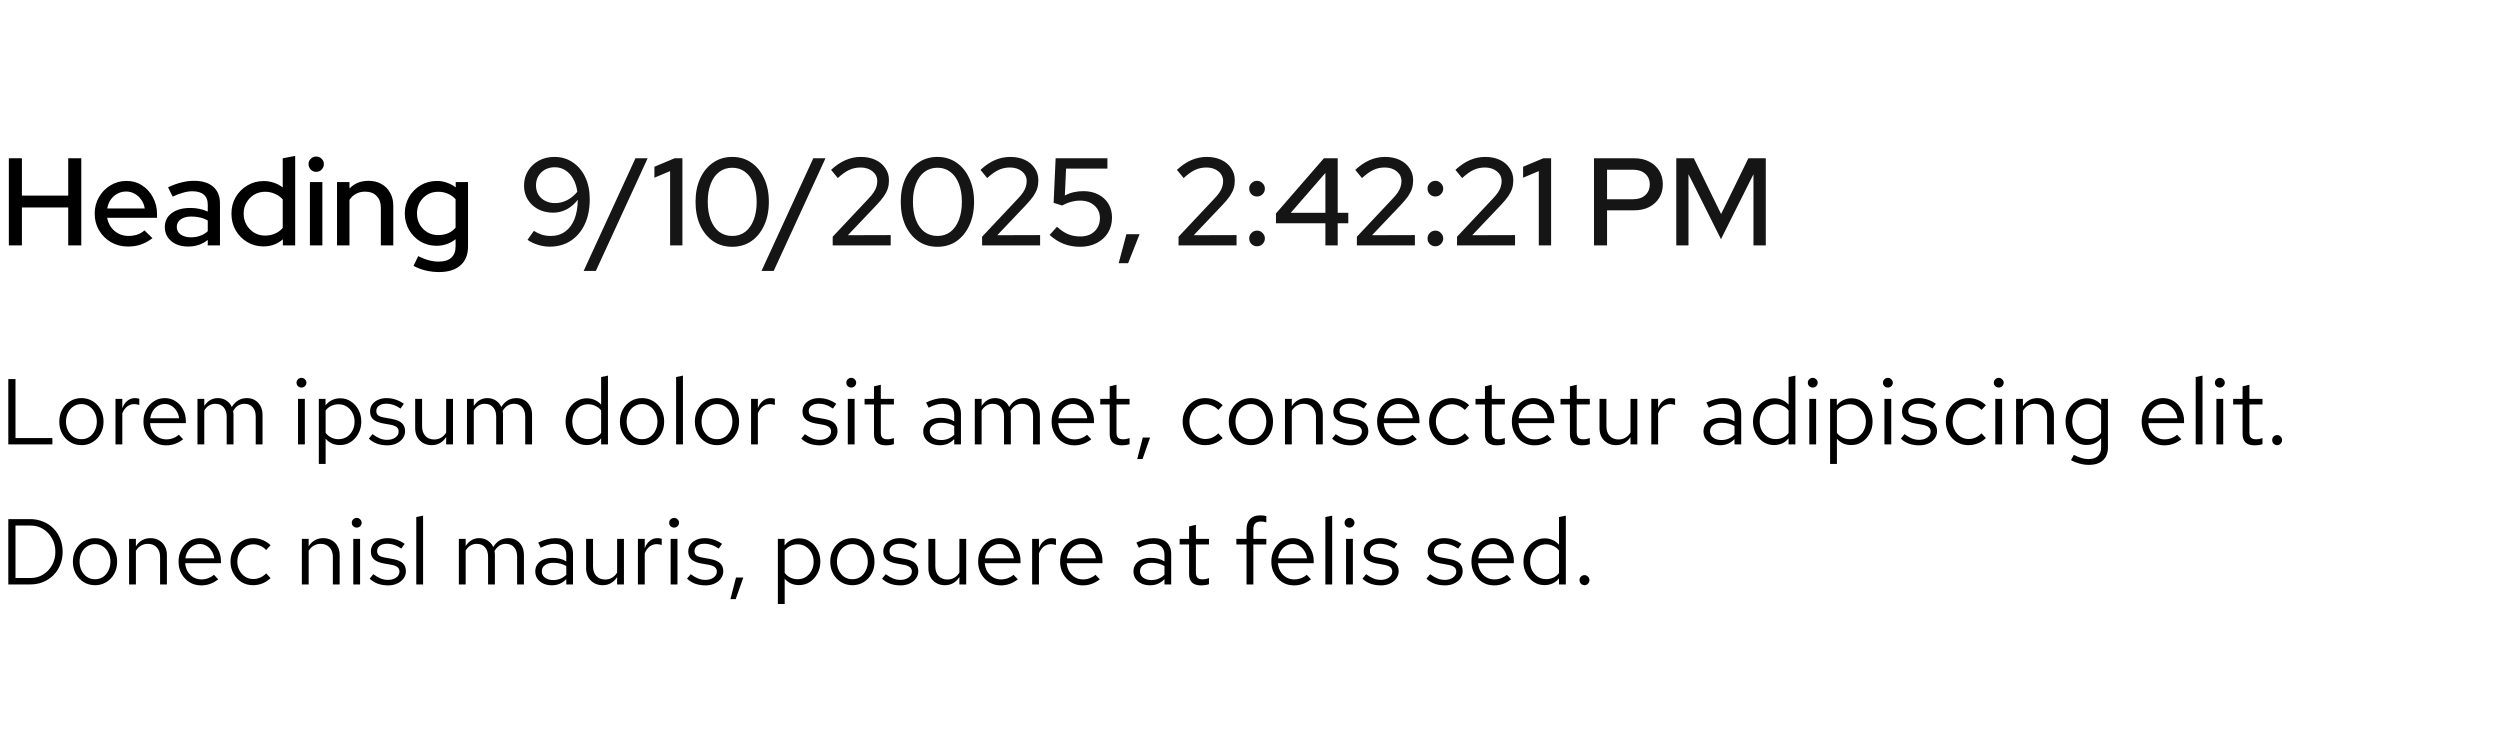
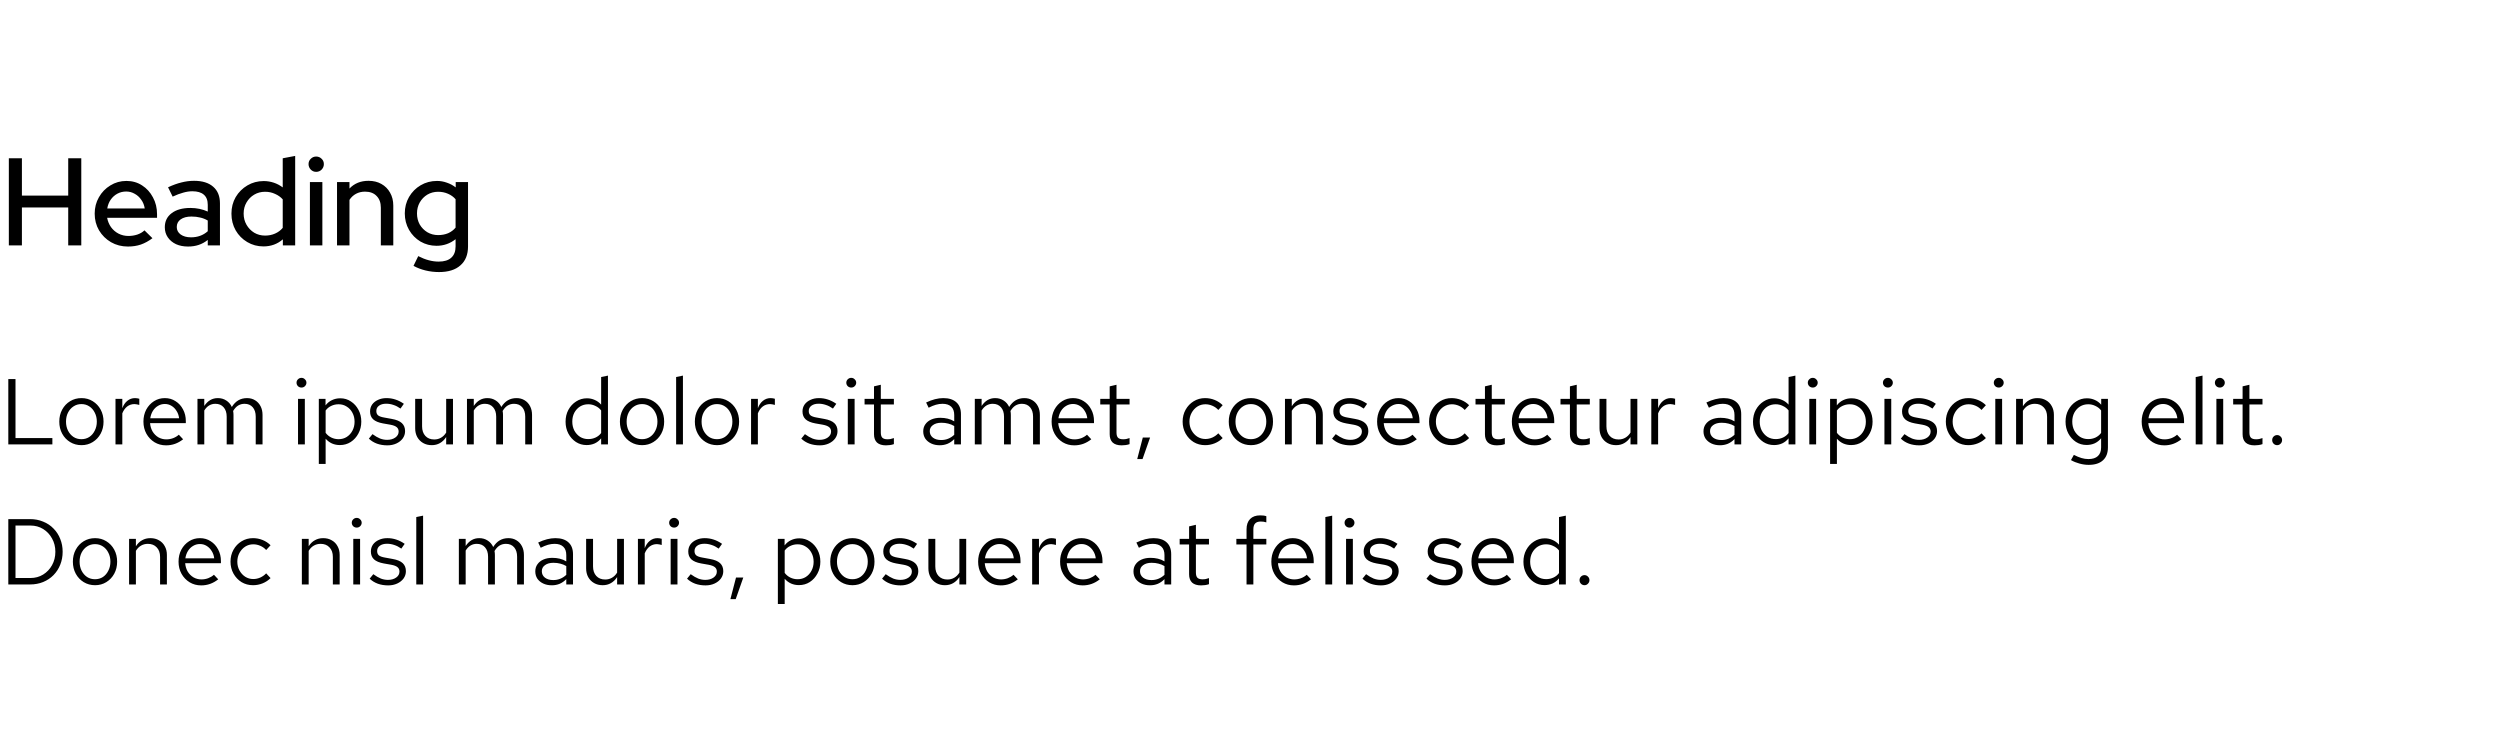
<svg xmlns="http://www.w3.org/2000/svg" width="482" height="143" viewBox="0 0 482 143" fill="none">
  <path d="M1.704 47.317V30.517H4.224V37.717H13.152V30.517H15.672V47.317H13.152V39.997H4.224V47.317H1.704ZM24.663 47.533C23.463 47.533 22.375 47.253 21.399 46.693C20.439 46.133 19.671 45.373 19.095 44.413C18.535 43.453 18.255 42.381 18.255 41.197C18.255 40.029 18.527 38.973 19.071 38.029C19.615 37.069 20.351 36.309 21.279 35.749C22.207 35.173 23.239 34.885 24.375 34.885C25.511 34.885 26.519 35.173 27.399 35.749C28.279 36.309 28.975 37.077 29.487 38.053C30.015 39.013 30.279 40.101 30.279 41.317V41.989H20.655C20.783 42.661 21.031 43.261 21.399 43.789C21.783 44.317 22.263 44.733 22.839 45.037C23.431 45.341 24.071 45.493 24.759 45.493C25.351 45.493 25.919 45.405 26.463 45.229C27.023 45.037 27.487 44.765 27.855 44.413L29.391 45.925C28.671 46.469 27.927 46.877 27.159 47.149C26.407 47.405 25.575 47.533 24.663 47.533ZM20.679 40.189H27.903C27.807 39.549 27.583 38.989 27.231 38.509C26.895 38.013 26.471 37.629 25.959 37.357C25.463 37.069 24.919 36.925 24.327 36.925C23.719 36.925 23.159 37.061 22.647 37.333C22.135 37.605 21.703 37.989 21.351 38.485C21.015 38.965 20.791 39.533 20.679 40.189ZM36.264 47.533C35.384 47.533 34.608 47.381 33.936 47.077C33.264 46.757 32.736 46.317 32.352 45.757C31.968 45.197 31.776 44.549 31.776 43.813C31.776 42.661 32.216 41.757 33.096 41.101C33.976 40.429 35.184 40.093 36.72 40.093C37.92 40.093 39.032 40.325 40.056 40.789V39.493C40.056 38.613 39.8 37.957 39.288 37.525C38.792 37.093 38.056 36.877 37.08 36.877C36.52 36.877 35.936 36.965 35.328 37.141C34.72 37.301 34.04 37.557 33.288 37.909L32.4 36.109C33.328 35.677 34.192 35.365 34.992 35.173C35.792 34.965 36.6 34.861 37.416 34.861C39 34.861 40.224 35.237 41.088 35.989C41.968 36.741 42.408 37.813 42.408 39.205V47.317H40.056V46.261C39.512 46.693 38.928 47.013 38.304 47.221C37.68 47.429 37 47.533 36.264 47.533ZM34.08 43.765C34.08 44.357 34.328 44.837 34.824 45.205C35.336 45.573 36 45.757 36.816 45.757C37.456 45.757 38.04 45.661 38.568 45.469C39.112 45.277 39.608 44.981 40.056 44.581V42.517C39.592 42.245 39.104 42.053 38.592 41.941C38.096 41.813 37.536 41.749 36.912 41.749C36.032 41.749 35.336 41.933 34.824 42.301C34.328 42.653 34.08 43.141 34.08 43.765ZM50.79 47.509C49.654 47.509 48.614 47.229 47.67 46.669C46.726 46.109 45.982 45.357 45.438 44.413C44.894 43.453 44.622 42.381 44.622 41.197C44.622 40.013 44.894 38.949 45.438 38.005C45.998 37.061 46.75 36.309 47.694 35.749C48.638 35.189 49.686 34.909 50.838 34.909C51.51 34.909 52.158 35.013 52.782 35.221C53.406 35.429 53.982 35.733 54.51 36.133V30.517L56.91 30.061V47.317H54.534V46.141C53.494 47.053 52.246 47.509 50.79 47.509ZM51.102 45.421C51.806 45.421 52.446 45.293 53.022 45.037C53.614 44.781 54.11 44.413 54.51 43.933V38.437C54.11 37.989 53.614 37.637 53.022 37.381C52.446 37.109 51.806 36.973 51.102 36.973C50.334 36.973 49.638 37.157 49.014 37.525C48.39 37.893 47.894 38.397 47.526 39.037C47.158 39.661 46.974 40.373 46.974 41.173C46.974 41.973 47.158 42.693 47.526 43.333C47.894 43.973 48.39 44.485 49.014 44.869C49.638 45.237 50.334 45.421 51.102 45.421ZM59.752 47.317V35.101H62.152V47.317H59.752ZM60.952 33.133C60.552 33.133 60.208 32.989 59.92 32.701C59.632 32.397 59.488 32.045 59.488 31.645C59.488 31.229 59.632 30.885 59.92 30.613C60.208 30.325 60.552 30.181 60.952 30.181C61.368 30.181 61.72 30.325 62.008 30.613C62.296 30.885 62.44 31.229 62.44 31.645C62.44 32.045 62.296 32.397 62.008 32.701C61.72 32.989 61.368 33.133 60.952 33.133ZM64.978 47.317V35.101H67.379V36.349C68.323 35.357 69.546 34.861 71.05 34.861C71.995 34.861 72.819 35.061 73.522 35.461C74.243 35.861 74.802 36.421 75.203 37.141C75.618 37.861 75.826 38.693 75.826 39.637V47.317H73.427V40.045C73.427 39.085 73.154 38.333 72.611 37.789C72.082 37.229 71.338 36.949 70.379 36.949C69.739 36.949 69.162 37.085 68.65 37.357C68.138 37.629 67.715 38.021 67.379 38.533V47.317H64.978ZM84.644 52.453C83.748 52.453 82.876 52.349 82.028 52.141C81.18 51.933 80.412 51.637 79.724 51.253L80.636 49.381C81.356 49.749 82.028 50.013 82.652 50.173C83.292 50.349 83.932 50.437 84.572 50.437C85.644 50.437 86.452 50.189 86.996 49.693C87.556 49.197 87.836 48.469 87.836 47.509V46.117C86.764 46.965 85.54 47.389 84.164 47.389C83.044 47.389 82.012 47.117 81.068 46.573C80.14 46.013 79.404 45.261 78.86 44.317C78.316 43.357 78.044 42.301 78.044 41.149C78.044 39.981 78.316 38.925 78.86 37.981C79.42 37.021 80.164 36.269 81.092 35.725C82.036 35.165 83.092 34.885 84.26 34.885C84.916 34.885 85.548 34.997 86.156 35.221C86.78 35.429 87.348 35.733 87.86 36.133V35.101H90.236V47.509C90.236 49.093 89.748 50.309 88.772 51.157C87.812 52.021 86.436 52.453 84.644 52.453ZM84.476 45.325C85.18 45.325 85.82 45.205 86.396 44.965C86.972 44.709 87.452 44.349 87.836 43.885V38.413C87.452 37.965 86.964 37.613 86.372 37.357C85.796 37.101 85.164 36.973 84.476 36.973C83.708 36.973 83.012 37.157 82.388 37.525C81.78 37.893 81.292 38.397 80.924 39.037C80.572 39.661 80.396 40.365 80.396 41.149C80.396 41.933 80.572 42.645 80.924 43.285C81.292 43.909 81.78 44.405 82.388 44.773C83.012 45.141 83.708 45.325 84.476 45.325Z" fill="black" />
-   <path d="M106.888 30.253C108.232 30.253 109.416 30.605 110.44 31.309C111.464 31.997 112.264 32.949 112.84 34.165C113.416 35.381 113.704 36.797 113.704 38.413C113.704 40.253 113.384 41.861 112.744 43.237C112.104 44.597 111.2 45.661 110.032 46.429C108.88 47.181 107.528 47.557 105.976 47.557C105.224 47.557 104.464 47.437 103.696 47.197C102.928 46.957 102.264 46.637 101.704 46.237L102.928 44.509C103.424 44.829 103.944 45.077 104.488 45.253C105.032 45.413 105.592 45.493 106.168 45.493C107.256 45.493 108.184 45.213 108.952 44.653C109.736 44.093 110.336 43.293 110.752 42.253C111.168 41.197 111.384 39.949 111.4 38.509C110.808 39.293 110.096 39.909 109.264 40.357C108.432 40.789 107.568 41.005 106.672 41.005C105.568 41.005 104.592 40.781 103.744 40.333C102.896 39.869 102.232 39.253 101.752 38.485C101.272 37.701 101.032 36.805 101.032 35.797C101.032 34.725 101.288 33.773 101.8 32.941C102.312 32.109 103.008 31.453 103.888 30.973C104.768 30.493 105.768 30.253 106.888 30.253ZM107.008 39.157C107.84 39.157 108.624 38.965 109.36 38.581C110.112 38.181 110.76 37.645 111.304 36.973C111.176 36.013 110.912 35.181 110.512 34.477C110.128 33.773 109.632 33.229 109.024 32.845C108.416 32.445 107.728 32.245 106.96 32.245C106.272 32.245 105.648 32.397 105.088 32.701C104.544 33.005 104.112 33.421 103.792 33.949C103.488 34.477 103.336 35.077 103.336 35.749C103.336 36.405 103.488 36.997 103.792 37.525C104.112 38.037 104.552 38.437 105.112 38.725C105.672 39.013 106.304 39.157 107.008 39.157ZM112.527 52.237L122.511 30.517H124.863L114.879 52.237H112.527ZM129.194 47.317V32.989L126.17 34.261V32.149L130.058 30.517H131.57V47.317H129.194ZM141.181 47.581C139.773 47.581 138.541 47.221 137.485 46.501C136.429 45.765 135.597 44.749 134.989 43.453C134.397 42.141 134.101 40.629 134.101 38.917C134.101 37.205 134.397 35.701 134.989 34.405C135.597 33.093 136.429 32.077 137.485 31.357C138.541 30.621 139.773 30.253 141.181 30.253C142.573 30.253 143.797 30.621 144.853 31.357C145.909 32.077 146.733 33.093 147.325 34.405C147.933 35.701 148.237 37.205 148.237 38.917C148.237 40.629 147.933 42.141 147.325 43.453C146.733 44.749 145.909 45.765 144.853 46.501C143.797 47.221 142.573 47.581 141.181 47.581ZM141.181 45.493C142.141 45.493 142.973 45.229 143.677 44.701C144.381 44.157 144.925 43.389 145.309 42.397C145.693 41.405 145.885 40.245 145.885 38.917C145.885 37.573 145.693 36.413 145.309 35.437C144.925 34.445 144.381 33.685 143.677 33.157C142.973 32.613 142.141 32.341 141.181 32.341C140.221 32.341 139.381 32.613 138.661 33.157C137.957 33.685 137.413 34.445 137.029 35.437C136.645 36.413 136.453 37.573 136.453 38.917C136.453 40.245 136.645 41.405 137.029 42.397C137.413 43.389 137.957 44.157 138.661 44.701C139.381 45.229 140.221 45.493 141.181 45.493ZM146.816 52.237L156.8 30.517H159.152L149.168 52.237H146.816ZM160.543 47.317V45.637L167.359 38.389C167.823 37.909 168.183 37.477 168.439 37.093C168.695 36.709 168.871 36.349 168.967 36.013C169.079 35.661 169.135 35.293 169.135 34.909C169.135 34.157 168.831 33.533 168.223 33.037C167.615 32.541 166.847 32.293 165.919 32.293C165.151 32.293 164.431 32.445 163.759 32.749C163.087 33.053 162.343 33.581 161.527 34.333L160.231 32.749C161.127 31.917 162.047 31.293 162.991 30.877C163.951 30.461 164.943 30.253 165.967 30.253C167.039 30.253 167.983 30.445 168.799 30.829C169.615 31.213 170.247 31.749 170.695 32.437C171.159 33.109 171.391 33.885 171.391 34.765C171.391 35.325 171.319 35.845 171.175 36.325C171.031 36.789 170.783 37.285 170.431 37.813C170.079 38.325 169.583 38.917 168.943 39.589L163.471 45.349L171.727 45.325V47.317H160.543ZM180.744 47.581C179.336 47.581 178.104 47.221 177.048 46.501C175.992 45.765 175.16 44.749 174.552 43.453C173.96 42.141 173.664 40.629 173.664 38.917C173.664 37.205 173.96 35.701 174.552 34.405C175.16 33.093 175.992 32.077 177.048 31.357C178.104 30.621 179.336 30.253 180.744 30.253C182.136 30.253 183.36 30.621 184.416 31.357C185.472 32.077 186.296 33.093 186.888 34.405C187.496 35.701 187.8 37.205 187.8 38.917C187.8 40.629 187.496 42.141 186.888 43.453C186.296 44.749 185.472 45.765 184.416 46.501C183.36 47.221 182.136 47.581 180.744 47.581ZM180.744 45.493C181.704 45.493 182.536 45.229 183.24 44.701C183.944 44.157 184.488 43.389 184.872 42.397C185.256 41.405 185.448 40.245 185.448 38.917C185.448 37.573 185.256 36.413 184.872 35.437C184.488 34.445 183.944 33.685 183.24 33.157C182.536 32.613 181.704 32.341 180.744 32.341C179.784 32.341 178.944 32.613 178.224 33.157C177.52 33.685 176.976 34.445 176.592 35.437C176.208 36.413 176.016 37.573 176.016 38.917C176.016 40.245 176.208 41.405 176.592 42.397C176.976 43.389 177.52 44.157 178.224 44.701C178.944 45.229 179.784 45.493 180.744 45.493ZM189.348 47.317V45.637L196.164 38.389C196.628 37.909 196.988 37.477 197.244 37.093C197.5 36.709 197.676 36.349 197.772 36.013C197.884 35.661 197.94 35.293 197.94 34.909C197.94 34.157 197.636 33.533 197.028 33.037C196.42 32.541 195.652 32.293 194.724 32.293C193.956 32.293 193.236 32.445 192.564 32.749C191.892 33.053 191.148 33.581 190.332 34.333L189.036 32.749C189.932 31.917 190.852 31.293 191.796 30.877C192.756 30.461 193.748 30.253 194.772 30.253C195.844 30.253 196.788 30.445 197.604 30.829C198.42 31.213 199.052 31.749 199.5 32.437C199.964 33.109 200.196 33.885 200.196 34.765C200.196 35.325 200.124 35.845 199.98 36.325C199.836 36.789 199.588 37.285 199.236 37.813C198.884 38.325 198.388 38.917 197.748 39.589L192.276 45.349L200.532 45.325V47.317H189.348ZM208.204 47.581C205.964 47.581 204.02 46.821 202.372 45.301L203.788 43.717C204.508 44.373 205.22 44.853 205.924 45.157C206.644 45.445 207.428 45.589 208.276 45.589C209.044 45.589 209.708 45.445 210.268 45.157C210.828 44.853 211.268 44.437 211.588 43.909C211.908 43.365 212.068 42.749 212.068 42.061C212.068 41.053 211.708 40.237 210.988 39.613C210.284 38.989 209.364 38.677 208.228 38.677C207.652 38.677 207.084 38.757 206.524 38.917C205.964 39.061 205.38 39.293 204.772 39.613L203.14 39.109L203.524 30.517H213.508V32.509H205.54L205.3 37.693C205.924 37.373 206.516 37.157 207.076 37.045C207.652 36.917 208.244 36.853 208.852 36.853C209.972 36.853 210.94 37.069 211.756 37.501C212.588 37.917 213.236 38.509 213.7 39.277C214.164 40.045 214.396 40.933 214.396 41.941C214.396 43.061 214.132 44.045 213.604 44.893C213.092 45.725 212.372 46.381 211.444 46.861C210.516 47.341 209.436 47.581 208.204 47.581ZM215.679 50.749L217.167 45.157H219.711L217.503 50.749H215.679ZM227.223 47.317V45.637L234.039 38.389C234.503 37.909 234.863 37.477 235.119 37.093C235.375 36.709 235.551 36.349 235.647 36.013C235.759 35.661 235.815 35.293 235.815 34.909C235.815 34.157 235.511 33.533 234.903 33.037C234.295 32.541 233.527 32.293 232.599 32.293C231.831 32.293 231.111 32.445 230.439 32.749C229.767 33.053 229.023 33.581 228.207 34.333L226.911 32.749C227.807 31.917 228.727 31.293 229.671 30.877C230.631 30.461 231.623 30.253 232.647 30.253C233.719 30.253 234.663 30.445 235.479 30.829C236.295 31.213 236.927 31.749 237.375 32.437C237.839 33.109 238.071 33.885 238.071 34.765C238.071 35.325 237.999 35.845 237.855 36.325C237.711 36.789 237.463 37.285 237.111 37.813C236.759 38.325 236.263 38.917 235.623 39.589L230.151 45.349L238.407 45.325V47.317H227.223ZM242.359 47.485C241.943 47.485 241.583 47.341 241.279 47.053C240.991 46.749 240.847 46.389 240.847 45.973C240.847 45.557 240.991 45.205 241.279 44.917C241.583 44.613 241.943 44.461 242.359 44.461C242.775 44.461 243.127 44.613 243.415 44.917C243.719 45.205 243.871 45.557 243.871 45.973C243.871 46.389 243.719 46.749 243.415 47.053C243.127 47.341 242.775 47.485 242.359 47.485ZM242.359 37.885C241.943 37.885 241.583 37.741 241.279 37.453C240.991 37.149 240.847 36.789 240.847 36.373C240.847 35.957 240.991 35.605 241.279 35.317C241.583 35.013 241.943 34.861 242.359 34.861C242.775 34.861 243.127 35.013 243.415 35.317C243.719 35.605 243.871 35.957 243.871 36.373C243.871 36.789 243.719 37.149 243.415 37.453C243.127 37.741 242.775 37.885 242.359 37.885ZM255.535 47.317V43.045H246.007V41.149L255.247 30.517H257.911V41.029H259.951V43.045H257.911V47.317H255.535ZM248.863 41.029H255.535V33.349L248.863 41.029ZM261.606 47.317V45.637L268.422 38.389C268.886 37.909 269.246 37.477 269.502 37.093C269.758 36.709 269.934 36.349 270.03 36.013C270.142 35.661 270.198 35.293 270.198 34.909C270.198 34.157 269.894 33.533 269.286 33.037C268.678 32.541 267.91 32.293 266.982 32.293C266.214 32.293 265.494 32.445 264.822 32.749C264.15 33.053 263.406 33.581 262.59 34.333L261.294 32.749C262.19 31.917 263.11 31.293 264.054 30.877C265.014 30.461 266.006 30.253 267.03 30.253C268.102 30.253 269.046 30.445 269.862 30.829C270.678 31.213 271.31 31.749 271.758 32.437C272.222 33.109 272.454 33.885 272.454 34.765C272.454 35.325 272.382 35.845 272.238 36.325C272.094 36.789 271.846 37.285 271.494 37.813C271.142 38.325 270.646 38.917 270.006 39.589L264.534 45.349L272.79 45.325V47.317H261.606ZM276.742 47.485C276.326 47.485 275.966 47.341 275.662 47.053C275.374 46.749 275.23 46.389 275.23 45.973C275.23 45.557 275.374 45.205 275.662 44.917C275.966 44.613 276.326 44.461 276.742 44.461C277.158 44.461 277.51 44.613 277.798 44.917C278.102 45.205 278.254 45.557 278.254 45.973C278.254 46.389 278.102 46.749 277.798 47.053C277.51 47.341 277.158 47.485 276.742 47.485ZM276.742 37.885C276.326 37.885 275.966 37.741 275.662 37.453C275.374 37.149 275.23 36.789 275.23 36.373C275.23 35.957 275.374 35.605 275.662 35.317C275.966 35.013 276.326 34.861 276.742 34.861C277.158 34.861 277.51 35.013 277.798 35.317C278.102 35.605 278.254 35.957 278.254 36.373C278.254 36.789 278.102 37.149 277.798 37.453C277.51 37.741 277.158 37.885 276.742 37.885ZM280.918 47.317V45.637L287.734 38.389C288.198 37.909 288.558 37.477 288.814 37.093C289.07 36.709 289.246 36.349 289.342 36.013C289.454 35.661 289.51 35.293 289.51 34.909C289.51 34.157 289.206 33.533 288.598 33.037C287.99 32.541 287.222 32.293 286.294 32.293C285.526 32.293 284.806 32.445 284.134 32.749C283.462 33.053 282.718 33.581 281.902 34.333L280.606 32.749C281.502 31.917 282.422 31.293 283.366 30.877C284.326 30.461 285.318 30.253 286.342 30.253C287.414 30.253 288.358 30.445 289.174 30.829C289.99 31.213 290.622 31.749 291.07 32.437C291.534 33.109 291.766 33.885 291.766 34.765C291.766 35.325 291.694 35.845 291.55 36.325C291.406 36.789 291.158 37.285 290.806 37.813C290.454 38.325 289.958 38.917 289.318 39.589L283.846 45.349L292.102 45.325V47.317H280.918ZM296.679 47.317V32.989L293.655 34.261V32.149L297.543 30.517H299.055V47.317H296.679ZM307.321 47.317V30.517H315.097C316.201 30.517 317.161 30.733 317.977 31.165C318.793 31.581 319.433 32.165 319.897 32.917C320.361 33.669 320.593 34.541 320.593 35.533C320.593 36.525 320.361 37.397 319.897 38.149C319.433 38.901 318.785 39.493 317.953 39.925C317.137 40.341 316.185 40.549 315.097 40.549H309.841V47.317H307.321ZM309.841 38.413H314.833C315.825 38.413 316.609 38.157 317.185 37.645C317.777 37.117 318.073 36.421 318.073 35.557C318.073 34.693 317.777 34.005 317.185 33.493C316.609 32.981 315.825 32.725 314.833 32.725H309.841V38.413ZM323.188 47.317V30.517H326.572L331.828 41.269L337.084 30.517H340.444V47.317H338.068V33.589L331.804 46.117L325.54 33.589V47.317H323.188Z" fill="#151515" />
  <path d="M1.602 85.683V73.083H2.988V84.459H10.098V85.683H1.602ZM15.715 85.827C14.899 85.827 14.167 85.629 13.519 85.233C12.871 84.837 12.361 84.297 11.989 83.613C11.617 82.929 11.431 82.155 11.431 81.291C11.431 80.427 11.617 79.653 11.989 78.969C12.361 78.285 12.871 77.745 13.519 77.349C14.167 76.953 14.899 76.755 15.715 76.755C16.519 76.755 17.239 76.953 17.875 77.349C18.523 77.745 19.033 78.285 19.405 78.969C19.777 79.653 19.963 80.427 19.963 81.291C19.963 82.155 19.777 82.929 19.405 83.613C19.033 84.297 18.523 84.837 17.875 85.233C17.239 85.629 16.519 85.827 15.715 85.827ZM15.697 84.675C16.273 84.675 16.783 84.531 17.227 84.243C17.671 83.943 18.019 83.535 18.271 83.019C18.535 82.503 18.667 81.927 18.667 81.291C18.667 80.643 18.535 80.067 18.271 79.563C18.019 79.047 17.671 78.645 17.227 78.357C16.783 78.057 16.273 77.907 15.697 77.907C15.121 77.907 14.611 78.057 14.167 78.357C13.723 78.645 13.369 79.047 13.105 79.563C12.853 80.067 12.727 80.643 12.727 81.291C12.727 81.927 12.853 82.503 13.105 83.019C13.369 83.535 13.723 83.943 14.167 84.243C14.611 84.531 15.121 84.675 15.697 84.675ZM22.268 85.683V76.899H23.582V78.699C23.81 78.087 24.134 77.613 24.554 77.277C24.986 76.929 25.478 76.755 26.03 76.755C26.186 76.755 26.33 76.767 26.462 76.791C26.594 76.803 26.726 76.833 26.858 76.881V78.069C26.714 78.021 26.558 77.985 26.39 77.961C26.234 77.925 26.084 77.907 25.94 77.907C25.4 77.907 24.926 78.063 24.518 78.375C24.122 78.687 23.81 79.125 23.582 79.689V85.683H22.268ZM32.011 85.863C31.195 85.863 30.457 85.665 29.797 85.269C29.137 84.861 28.615 84.315 28.231 83.631C27.847 82.935 27.655 82.155 27.655 81.291C27.655 80.427 27.835 79.653 28.195 78.969C28.567 78.285 29.065 77.745 29.689 77.349C30.313 76.953 31.009 76.755 31.777 76.755C32.557 76.755 33.247 76.953 33.847 77.349C34.459 77.733 34.939 78.261 35.287 78.933C35.647 79.593 35.827 80.343 35.827 81.183V81.579H28.933C28.981 82.179 29.143 82.719 29.419 83.199C29.707 83.667 30.079 84.039 30.535 84.315C31.003 84.579 31.513 84.711 32.065 84.711C32.521 84.711 32.959 84.633 33.379 84.477C33.811 84.309 34.177 84.087 34.477 83.811L35.305 84.693C34.801 85.089 34.279 85.383 33.739 85.575C33.199 85.767 32.623 85.863 32.011 85.863ZM28.969 80.643H34.531C34.471 80.115 34.309 79.647 34.045 79.239C33.793 78.819 33.469 78.489 33.073 78.249C32.689 78.009 32.257 77.889 31.777 77.889C31.297 77.889 30.859 78.009 30.463 78.249C30.067 78.477 29.737 78.801 29.473 79.221C29.221 79.629 29.053 80.103 28.969 80.643ZM38.071 85.683V76.899H39.385V78.267C39.721 77.763 40.105 77.385 40.537 77.133C40.969 76.881 41.455 76.755 41.995 76.755C42.619 76.755 43.165 76.911 43.633 77.223C44.101 77.523 44.455 77.937 44.695 78.465C45.043 77.901 45.457 77.475 45.937 77.187C46.429 76.899 46.993 76.755 47.629 76.755C48.217 76.755 48.733 76.893 49.177 77.169C49.633 77.445 49.987 77.829 50.239 78.321C50.491 78.801 50.617 79.365 50.617 80.013V85.683H49.303V80.337C49.303 79.569 49.111 78.963 48.727 78.519C48.343 78.075 47.815 77.853 47.143 77.853C46.687 77.853 46.273 77.967 45.901 78.195C45.541 78.423 45.223 78.771 44.947 79.239C44.971 79.359 44.989 79.485 45.001 79.617C45.013 79.749 45.019 79.881 45.019 80.013V85.683H43.705V80.337C43.705 79.569 43.507 78.963 43.111 78.519C42.727 78.075 42.199 77.853 41.527 77.853C40.627 77.853 39.913 78.285 39.385 79.149V85.683H38.071ZM57.459 85.683V76.899H58.773V85.683H57.459ZM58.125 74.721C57.861 74.721 57.633 74.631 57.441 74.451C57.261 74.259 57.171 74.037 57.171 73.785C57.171 73.533 57.261 73.317 57.441 73.137C57.633 72.945 57.861 72.849 58.125 72.849C58.389 72.849 58.611 72.945 58.791 73.137C58.983 73.317 59.079 73.533 59.079 73.785C59.079 74.037 58.983 74.259 58.791 74.451C58.611 74.631 58.389 74.721 58.125 74.721ZM61.467 89.445V76.899H62.763V78.159C63.099 77.715 63.507 77.379 63.987 77.151C64.479 76.911 65.019 76.791 65.607 76.791C66.375 76.791 67.059 76.995 67.659 77.403C68.271 77.799 68.757 78.339 69.117 79.023C69.477 79.695 69.657 80.451 69.657 81.291C69.657 82.131 69.471 82.893 69.099 83.577C68.739 84.261 68.247 84.807 67.623 85.215C67.011 85.611 66.315 85.809 65.535 85.809C64.983 85.809 64.473 85.707 64.005 85.503C63.537 85.287 63.129 84.981 62.781 84.585V89.445H61.467ZM65.283 84.675C65.871 84.675 66.393 84.531 66.849 84.243C67.317 83.943 67.683 83.541 67.947 83.037C68.223 82.521 68.361 81.945 68.361 81.309C68.361 80.661 68.223 80.085 67.947 79.581C67.683 79.077 67.317 78.681 66.849 78.393C66.393 78.093 65.871 77.943 65.283 77.943C64.767 77.943 64.287 78.051 63.843 78.267C63.411 78.471 63.057 78.765 62.781 79.149V83.451C63.069 83.835 63.429 84.135 63.861 84.351C64.305 84.567 64.779 84.675 65.283 84.675ZM74.679 85.863C73.959 85.863 73.293 85.755 72.681 85.539C72.069 85.311 71.547 84.987 71.115 84.567L71.817 83.703C72.345 84.087 72.831 84.369 73.275 84.549C73.719 84.717 74.175 84.801 74.643 84.801C75.279 84.801 75.807 84.651 76.227 84.351C76.647 84.051 76.857 83.667 76.857 83.199C76.857 82.839 76.731 82.557 76.479 82.353C76.239 82.149 75.837 81.993 75.273 81.885L73.833 81.633C72.981 81.477 72.351 81.213 71.943 80.841C71.547 80.469 71.349 79.965 71.349 79.329C71.349 78.825 71.481 78.381 71.745 77.997C72.021 77.613 72.399 77.313 72.879 77.097C73.359 76.869 73.905 76.755 74.517 76.755C75.117 76.755 75.687 76.845 76.227 77.025C76.767 77.193 77.313 77.469 77.865 77.853L77.217 78.771C76.761 78.447 76.305 78.213 75.849 78.069C75.393 77.913 74.931 77.835 74.463 77.835C73.887 77.835 73.425 77.961 73.077 78.213C72.729 78.465 72.555 78.807 72.555 79.239C72.555 79.599 72.663 79.875 72.879 80.067C73.107 80.259 73.503 80.403 74.067 80.499L75.543 80.769C76.431 80.925 77.079 81.195 77.487 81.579C77.895 81.963 78.099 82.479 78.099 83.127C78.099 83.643 77.949 84.111 77.649 84.531C77.349 84.939 76.941 85.263 76.425 85.503C75.909 85.743 75.327 85.863 74.679 85.863ZM83.232 85.827C82.608 85.827 82.056 85.689 81.576 85.413C81.096 85.137 80.718 84.753 80.442 84.261C80.178 83.769 80.046 83.205 80.046 82.569V76.899H81.378V82.191C81.378 82.971 81.588 83.589 82.008 84.045C82.428 84.501 82.998 84.729 83.718 84.729C84.21 84.729 84.648 84.615 85.032 84.387C85.428 84.159 85.758 83.829 86.022 83.397V76.899H87.336V85.683H86.022V84.261C85.686 84.777 85.284 85.167 84.816 85.431C84.36 85.695 83.832 85.827 83.232 85.827ZM90.032 85.683V76.899H91.346V78.267C91.682 77.763 92.066 77.385 92.498 77.133C92.93 76.881 93.416 76.755 93.956 76.755C94.58 76.755 95.126 76.911 95.594 77.223C96.062 77.523 96.416 77.937 96.656 78.465C97.004 77.901 97.418 77.475 97.898 77.187C98.39 76.899 98.954 76.755 99.59 76.755C100.178 76.755 100.694 76.893 101.138 77.169C101.594 77.445 101.948 77.829 102.2 78.321C102.452 78.801 102.578 79.365 102.578 80.013V85.683H101.264V80.337C101.264 79.569 101.072 78.963 100.688 78.519C100.304 78.075 99.776 77.853 99.104 77.853C98.648 77.853 98.234 77.967 97.862 78.195C97.502 78.423 97.184 78.771 96.908 79.239C96.932 79.359 96.95 79.485 96.962 79.617C96.974 79.749 96.98 79.881 96.98 80.013V85.683H95.666V80.337C95.666 79.569 95.468 78.963 95.072 78.519C94.688 78.075 94.16 77.853 93.488 77.853C92.588 77.853 91.874 78.285 91.346 79.149V85.683H90.032ZM113.092 85.809C112.336 85.809 111.652 85.611 111.04 85.215C110.428 84.807 109.942 84.267 109.582 83.595C109.222 82.911 109.042 82.149 109.042 81.309C109.042 80.457 109.222 79.695 109.582 79.023C109.954 78.339 110.452 77.799 111.076 77.403C111.7 76.995 112.396 76.791 113.164 76.791C113.704 76.791 114.208 76.899 114.676 77.115C115.144 77.319 115.552 77.619 115.9 78.015V72.687L117.214 72.417V85.683H115.9V84.513C115.564 84.933 115.156 85.257 114.676 85.485C114.196 85.701 113.668 85.809 113.092 85.809ZM113.416 84.657C113.932 84.657 114.406 84.555 114.838 84.351C115.27 84.147 115.624 83.859 115.9 83.487V79.131C115.612 78.759 115.246 78.471 114.802 78.267C114.37 78.051 113.908 77.943 113.416 77.943C112.828 77.943 112.3 78.087 111.832 78.375C111.376 78.663 111.01 79.059 110.734 79.563C110.47 80.067 110.338 80.643 110.338 81.291C110.338 81.927 110.47 82.503 110.734 83.019C111.01 83.523 111.376 83.925 111.832 84.225C112.3 84.513 112.828 84.657 113.416 84.657ZM123.802 85.827C122.986 85.827 122.254 85.629 121.606 85.233C120.958 84.837 120.448 84.297 120.076 83.613C119.704 82.929 119.518 82.155 119.518 81.291C119.518 80.427 119.704 79.653 120.076 78.969C120.448 78.285 120.958 77.745 121.606 77.349C122.254 76.953 122.986 76.755 123.802 76.755C124.606 76.755 125.326 76.953 125.962 77.349C126.61 77.745 127.12 78.285 127.492 78.969C127.864 79.653 128.05 80.427 128.05 81.291C128.05 82.155 127.864 82.929 127.492 83.613C127.12 84.297 126.61 84.837 125.962 85.233C125.326 85.629 124.606 85.827 123.802 85.827ZM123.784 84.675C124.36 84.675 124.87 84.531 125.314 84.243C125.758 83.943 126.106 83.535 126.358 83.019C126.622 82.503 126.754 81.927 126.754 81.291C126.754 80.643 126.622 80.067 126.358 79.563C126.106 79.047 125.758 78.645 125.314 78.357C124.87 78.057 124.36 77.907 123.784 77.907C123.208 77.907 122.698 78.057 122.254 78.357C121.81 78.645 121.456 79.047 121.192 79.563C120.94 80.067 120.814 80.643 120.814 81.291C120.814 81.927 120.94 82.503 121.192 83.019C121.456 83.535 121.81 83.943 122.254 84.243C122.698 84.531 123.208 84.675 123.784 84.675ZM130.356 85.683V72.687L131.67 72.417V85.683H130.356ZM138.252 85.827C137.436 85.827 136.704 85.629 136.056 85.233C135.408 84.837 134.898 84.297 134.526 83.613C134.154 82.929 133.968 82.155 133.968 81.291C133.968 80.427 134.154 79.653 134.526 78.969C134.898 78.285 135.408 77.745 136.056 77.349C136.704 76.953 137.436 76.755 138.252 76.755C139.056 76.755 139.776 76.953 140.412 77.349C141.06 77.745 141.57 78.285 141.942 78.969C142.314 79.653 142.5 80.427 142.5 81.291C142.5 82.155 142.314 82.929 141.942 83.613C141.57 84.297 141.06 84.837 140.412 85.233C139.776 85.629 139.056 85.827 138.252 85.827ZM138.234 84.675C138.81 84.675 139.32 84.531 139.764 84.243C140.208 83.943 140.556 83.535 140.808 83.019C141.072 82.503 141.204 81.927 141.204 81.291C141.204 80.643 141.072 80.067 140.808 79.563C140.556 79.047 140.208 78.645 139.764 78.357C139.32 78.057 138.81 77.907 138.234 77.907C137.658 77.907 137.148 78.057 136.704 78.357C136.26 78.645 135.906 79.047 135.642 79.563C135.39 80.067 135.264 80.643 135.264 81.291C135.264 81.927 135.39 82.503 135.642 83.019C135.906 83.535 136.26 83.943 136.704 84.243C137.148 84.531 137.658 84.675 138.234 84.675ZM144.805 85.683V76.899H146.119V78.699C146.347 78.087 146.671 77.613 147.091 77.277C147.523 76.929 148.015 76.755 148.567 76.755C148.723 76.755 148.867 76.767 148.999 76.791C149.131 76.803 149.263 76.833 149.395 76.881V78.069C149.251 78.021 149.095 77.985 148.927 77.961C148.771 77.925 148.621 77.907 148.477 77.907C147.937 77.907 147.463 78.063 147.055 78.375C146.659 78.687 146.347 79.125 146.119 79.689V85.683H144.805ZM158.052 85.863C157.332 85.863 156.666 85.755 156.054 85.539C155.442 85.311 154.92 84.987 154.488 84.567L155.19 83.703C155.718 84.087 156.204 84.369 156.648 84.549C157.092 84.717 157.548 84.801 158.016 84.801C158.652 84.801 159.18 84.651 159.6 84.351C160.02 84.051 160.23 83.667 160.23 83.199C160.23 82.839 160.104 82.557 159.852 82.353C159.612 82.149 159.21 81.993 158.646 81.885L157.206 81.633C156.354 81.477 155.724 81.213 155.316 80.841C154.92 80.469 154.722 79.965 154.722 79.329C154.722 78.825 154.854 78.381 155.118 77.997C155.394 77.613 155.772 77.313 156.252 77.097C156.732 76.869 157.278 76.755 157.89 76.755C158.49 76.755 159.06 76.845 159.6 77.025C160.14 77.193 160.686 77.469 161.238 77.853L160.59 78.771C160.134 78.447 159.678 78.213 159.222 78.069C158.766 77.913 158.304 77.835 157.836 77.835C157.26 77.835 156.798 77.961 156.45 78.213C156.102 78.465 155.928 78.807 155.928 79.239C155.928 79.599 156.036 79.875 156.252 80.067C156.48 80.259 156.876 80.403 157.44 80.499L158.916 80.769C159.804 80.925 160.452 81.195 160.86 81.579C161.268 81.963 161.472 82.479 161.472 83.127C161.472 83.643 161.322 84.111 161.022 84.531C160.722 84.939 160.314 85.263 159.798 85.503C159.282 85.743 158.7 85.863 158.052 85.863ZM163.455 85.683V76.899H164.769V85.683H163.455ZM164.121 74.721C163.857 74.721 163.629 74.631 163.437 74.451C163.257 74.259 163.167 74.037 163.167 73.785C163.167 73.533 163.257 73.317 163.437 73.137C163.629 72.945 163.857 72.849 164.121 72.849C164.385 72.849 164.607 72.945 164.787 73.137C164.979 73.317 165.075 73.533 165.075 73.785C165.075 74.037 164.979 74.259 164.787 74.451C164.607 74.631 164.385 74.721 164.121 74.721ZM170.811 85.863C170.055 85.863 169.479 85.683 169.083 85.323C168.699 84.951 168.507 84.417 168.507 83.721V77.979H166.689V76.899H168.507V74.487L169.821 74.181V76.899H172.341V77.979H169.821V83.379C169.821 83.847 169.917 84.183 170.109 84.387C170.313 84.591 170.643 84.693 171.099 84.693C171.327 84.693 171.531 84.675 171.711 84.639C171.891 84.603 172.101 84.543 172.341 84.459V85.629C172.101 85.713 171.849 85.773 171.585 85.809C171.321 85.845 171.063 85.863 170.811 85.863ZM181.185 85.845C180.561 85.845 180.009 85.731 179.529 85.503C179.049 85.275 178.671 84.963 178.395 84.567C178.131 84.159 177.999 83.691 177.999 83.163C177.999 82.635 178.137 82.179 178.413 81.795C178.689 81.399 179.073 81.093 179.565 80.877C180.057 80.661 180.633 80.553 181.293 80.553C181.797 80.553 182.271 80.607 182.715 80.715C183.171 80.823 183.591 80.997 183.975 81.237V80.031C183.975 79.311 183.783 78.771 183.399 78.411C183.015 78.039 182.451 77.853 181.707 77.853C181.299 77.853 180.879 77.913 180.447 78.033C180.027 78.153 179.559 78.345 179.043 78.609L178.557 77.601C179.733 77.037 180.837 76.755 181.869 76.755C182.961 76.755 183.801 77.025 184.389 77.565C184.977 78.093 185.271 78.855 185.271 79.851V85.683H183.975V84.657C183.591 85.053 183.165 85.353 182.697 85.557C182.229 85.749 181.725 85.845 181.185 85.845ZM179.259 83.127C179.259 83.643 179.457 84.057 179.853 84.369C180.261 84.681 180.795 84.837 181.455 84.837C181.947 84.837 182.397 84.753 182.805 84.585C183.225 84.417 183.615 84.165 183.975 83.829V82.137C183.603 81.921 183.219 81.765 182.823 81.669C182.427 81.561 181.983 81.507 181.491 81.507C180.819 81.507 180.279 81.657 179.871 81.957C179.463 82.245 179.259 82.635 179.259 83.127ZM187.942 85.683V76.899H189.256V78.267C189.592 77.763 189.976 77.385 190.408 77.133C190.84 76.881 191.326 76.755 191.866 76.755C192.49 76.755 193.036 76.911 193.504 77.223C193.972 77.523 194.326 77.937 194.566 78.465C194.914 77.901 195.328 77.475 195.808 77.187C196.3 76.899 196.864 76.755 197.5 76.755C198.088 76.755 198.604 76.893 199.048 77.169C199.504 77.445 199.858 77.829 200.11 78.321C200.362 78.801 200.488 79.365 200.488 80.013V85.683H199.174V80.337C199.174 79.569 198.982 78.963 198.598 78.519C198.214 78.075 197.686 77.853 197.014 77.853C196.558 77.853 196.144 77.967 195.772 78.195C195.412 78.423 195.094 78.771 194.818 79.239C194.842 79.359 194.86 79.485 194.872 79.617C194.884 79.749 194.89 79.881 194.89 80.013V85.683H193.576V80.337C193.576 79.569 193.378 78.963 192.982 78.519C192.598 78.075 192.07 77.853 191.398 77.853C190.498 77.853 189.784 78.285 189.256 79.149V85.683H187.942ZM207.107 85.863C206.291 85.863 205.553 85.665 204.893 85.269C204.233 84.861 203.711 84.315 203.327 83.631C202.943 82.935 202.751 82.155 202.751 81.291C202.751 80.427 202.931 79.653 203.291 78.969C203.663 78.285 204.161 77.745 204.785 77.349C205.409 76.953 206.105 76.755 206.873 76.755C207.653 76.755 208.343 76.953 208.943 77.349C209.555 77.733 210.035 78.261 210.383 78.933C210.743 79.593 210.923 80.343 210.923 81.183V81.579H204.029C204.077 82.179 204.239 82.719 204.515 83.199C204.803 83.667 205.175 84.039 205.631 84.315C206.099 84.579 206.609 84.711 207.161 84.711C207.617 84.711 208.055 84.633 208.475 84.477C208.907 84.309 209.273 84.087 209.573 83.811L210.401 84.693C209.897 85.089 209.375 85.383 208.835 85.575C208.295 85.767 207.719 85.863 207.107 85.863ZM204.065 80.643H209.627C209.567 80.115 209.405 79.647 209.141 79.239C208.889 78.819 208.565 78.489 208.169 78.249C207.785 78.009 207.353 77.889 206.873 77.889C206.393 77.889 205.955 78.009 205.559 78.249C205.163 78.477 204.833 78.801 204.569 79.221C204.317 79.629 204.149 80.103 204.065 80.643ZM216.251 85.863C215.495 85.863 214.919 85.683 214.523 85.323C214.139 84.951 213.947 84.417 213.947 83.721V77.979H212.129V76.899H213.947V74.487L215.261 74.181V76.899H217.781V77.979H215.261V83.379C215.261 83.847 215.357 84.183 215.549 84.387C215.753 84.591 216.083 84.693 216.539 84.693C216.767 84.693 216.971 84.675 217.151 84.639C217.331 84.603 217.541 84.543 217.781 84.459V85.629C217.541 85.713 217.289 85.773 217.025 85.809C216.761 85.845 216.503 85.863 216.251 85.863ZM219.255 88.509L220.335 84.351H221.739L220.281 88.509H219.255ZM232.349 85.827C231.533 85.827 230.795 85.629 230.135 85.233C229.487 84.825 228.971 84.279 228.587 83.595C228.203 82.899 228.011 82.131 228.011 81.291C228.011 80.439 228.203 79.671 228.587 78.987C228.971 78.303 229.487 77.763 230.135 77.367C230.795 76.959 231.533 76.755 232.349 76.755C232.997 76.755 233.615 76.875 234.203 77.115C234.791 77.355 235.301 77.691 235.733 78.123L234.887 79.041C234.575 78.693 234.197 78.423 233.753 78.231C233.309 78.039 232.859 77.943 232.403 77.943C231.827 77.943 231.305 78.093 230.837 78.393C230.381 78.693 230.015 79.095 229.739 79.599C229.463 80.103 229.325 80.667 229.325 81.291C229.325 81.915 229.463 82.479 229.739 82.983C230.015 83.487 230.381 83.889 230.837 84.189C231.305 84.489 231.827 84.639 232.403 84.639C232.859 84.639 233.309 84.543 233.753 84.351C234.197 84.147 234.575 83.877 234.887 83.541L235.733 84.459C235.301 84.891 234.791 85.227 234.203 85.467C233.615 85.707 232.997 85.827 232.349 85.827ZM241.189 85.827C240.373 85.827 239.641 85.629 238.993 85.233C238.345 84.837 237.835 84.297 237.463 83.613C237.091 82.929 236.905 82.155 236.905 81.291C236.905 80.427 237.091 79.653 237.463 78.969C237.835 78.285 238.345 77.745 238.993 77.349C239.641 76.953 240.373 76.755 241.189 76.755C241.993 76.755 242.713 76.953 243.349 77.349C243.997 77.745 244.507 78.285 244.879 78.969C245.251 79.653 245.437 80.427 245.437 81.291C245.437 82.155 245.251 82.929 244.879 83.613C244.507 84.297 243.997 84.837 243.349 85.233C242.713 85.629 241.993 85.827 241.189 85.827ZM241.171 84.675C241.747 84.675 242.257 84.531 242.701 84.243C243.145 83.943 243.493 83.535 243.745 83.019C244.009 82.503 244.141 81.927 244.141 81.291C244.141 80.643 244.009 80.067 243.745 79.563C243.493 79.047 243.145 78.645 242.701 78.357C242.257 78.057 241.747 77.907 241.171 77.907C240.595 77.907 240.085 78.057 239.641 78.357C239.197 78.645 238.843 79.047 238.579 79.563C238.327 80.067 238.201 80.643 238.201 81.291C238.201 81.927 238.327 82.503 238.579 83.019C238.843 83.535 239.197 83.943 239.641 84.243C240.085 84.531 240.595 84.675 241.171 84.675ZM247.743 85.683V76.899H249.057V78.321C249.393 77.793 249.795 77.403 250.263 77.151C250.731 76.887 251.259 76.755 251.847 76.755C252.483 76.755 253.035 76.893 253.503 77.169C253.983 77.433 254.355 77.811 254.619 78.303C254.895 78.783 255.033 79.347 255.033 79.995V85.683H253.719V80.373C253.719 79.593 253.503 78.981 253.071 78.537C252.651 78.081 252.081 77.853 251.361 77.853C250.881 77.853 250.443 77.967 250.047 78.195C249.651 78.423 249.321 78.759 249.057 79.203V85.683H247.743ZM260.392 85.863C259.672 85.863 259.006 85.755 258.394 85.539C257.782 85.311 257.26 84.987 256.828 84.567L257.53 83.703C258.058 84.087 258.544 84.369 258.988 84.549C259.432 84.717 259.888 84.801 260.356 84.801C260.992 84.801 261.52 84.651 261.94 84.351C262.36 84.051 262.57 83.667 262.57 83.199C262.57 82.839 262.444 82.557 262.192 82.353C261.952 82.149 261.55 81.993 260.986 81.885L259.546 81.633C258.694 81.477 258.064 81.213 257.656 80.841C257.26 80.469 257.062 79.965 257.062 79.329C257.062 78.825 257.194 78.381 257.458 77.997C257.734 77.613 258.112 77.313 258.592 77.097C259.072 76.869 259.618 76.755 260.23 76.755C260.83 76.755 261.4 76.845 261.94 77.025C262.48 77.193 263.026 77.469 263.578 77.853L262.93 78.771C262.474 78.447 262.018 78.213 261.562 78.069C261.106 77.913 260.644 77.835 260.176 77.835C259.6 77.835 259.138 77.961 258.79 78.213C258.442 78.465 258.268 78.807 258.268 79.239C258.268 79.599 258.376 79.875 258.592 80.067C258.82 80.259 259.216 80.403 259.78 80.499L261.256 80.769C262.144 80.925 262.792 81.195 263.2 81.579C263.608 81.963 263.812 82.479 263.812 83.127C263.812 83.643 263.662 84.111 263.362 84.531C263.062 84.939 262.654 85.263 262.138 85.503C261.622 85.743 261.04 85.863 260.392 85.863ZM269.861 85.863C269.045 85.863 268.307 85.665 267.647 85.269C266.987 84.861 266.465 84.315 266.081 83.631C265.697 82.935 265.505 82.155 265.505 81.291C265.505 80.427 265.685 79.653 266.045 78.969C266.417 78.285 266.915 77.745 267.539 77.349C268.163 76.953 268.859 76.755 269.627 76.755C270.407 76.755 271.097 76.953 271.697 77.349C272.309 77.733 272.789 78.261 273.137 78.933C273.497 79.593 273.677 80.343 273.677 81.183V81.579H266.783C266.831 82.179 266.993 82.719 267.269 83.199C267.557 83.667 267.929 84.039 268.385 84.315C268.853 84.579 269.363 84.711 269.915 84.711C270.371 84.711 270.809 84.633 271.229 84.477C271.661 84.309 272.027 84.087 272.327 83.811L273.155 84.693C272.651 85.089 272.129 85.383 271.589 85.575C271.049 85.767 270.473 85.863 269.861 85.863ZM266.819 80.643H272.381C272.321 80.115 272.159 79.647 271.895 79.239C271.643 78.819 271.319 78.489 270.923 78.249C270.539 78.009 270.107 77.889 269.627 77.889C269.147 77.889 268.709 78.009 268.313 78.249C267.917 78.477 267.587 78.801 267.323 79.221C267.071 79.629 266.903 80.103 266.819 80.643ZM279.862 85.827C279.046 85.827 278.308 85.629 277.648 85.233C277 84.825 276.484 84.279 276.1 83.595C275.716 82.899 275.524 82.131 275.524 81.291C275.524 80.439 275.716 79.671 276.1 78.987C276.484 78.303 277 77.763 277.648 77.367C278.308 76.959 279.046 76.755 279.862 76.755C280.51 76.755 281.128 76.875 281.716 77.115C282.304 77.355 282.814 77.691 283.246 78.123L282.4 79.041C282.088 78.693 281.71 78.423 281.266 78.231C280.822 78.039 280.372 77.943 279.916 77.943C279.34 77.943 278.818 78.093 278.35 78.393C277.894 78.693 277.528 79.095 277.252 79.599C276.976 80.103 276.838 80.667 276.838 81.291C276.838 81.915 276.976 82.479 277.252 82.983C277.528 83.487 277.894 83.889 278.35 84.189C278.818 84.489 279.34 84.639 279.916 84.639C280.372 84.639 280.822 84.543 281.266 84.351C281.71 84.147 282.088 83.877 282.4 83.541L283.246 84.459C282.814 84.891 282.304 85.227 281.716 85.467C281.128 85.707 280.51 85.827 279.862 85.827ZM288.602 85.863C287.846 85.863 287.27 85.683 286.874 85.323C286.49 84.951 286.298 84.417 286.298 83.721V77.979H284.48V76.899H286.298V74.487L287.612 74.181V76.899H290.132V77.979H287.612V83.379C287.612 83.847 287.708 84.183 287.9 84.387C288.104 84.591 288.434 84.693 288.89 84.693C289.118 84.693 289.322 84.675 289.502 84.639C289.682 84.603 289.892 84.543 290.132 84.459V85.629C289.892 85.713 289.64 85.773 289.376 85.809C289.112 85.845 288.854 85.863 288.602 85.863ZM295.841 85.863C295.025 85.863 294.287 85.665 293.627 85.269C292.967 84.861 292.445 84.315 292.061 83.631C291.677 82.935 291.485 82.155 291.485 81.291C291.485 80.427 291.665 79.653 292.025 78.969C292.397 78.285 292.895 77.745 293.519 77.349C294.143 76.953 294.839 76.755 295.607 76.755C296.387 76.755 297.077 76.953 297.677 77.349C298.289 77.733 298.769 78.261 299.117 78.933C299.477 79.593 299.657 80.343 299.657 81.183V81.579H292.763C292.811 82.179 292.973 82.719 293.249 83.199C293.537 83.667 293.909 84.039 294.365 84.315C294.833 84.579 295.343 84.711 295.895 84.711C296.351 84.711 296.789 84.633 297.209 84.477C297.641 84.309 298.007 84.087 298.307 83.811L299.135 84.693C298.631 85.089 298.109 85.383 297.569 85.575C297.029 85.767 296.453 85.863 295.841 85.863ZM292.799 80.643H298.361C298.301 80.115 298.139 79.647 297.875 79.239C297.623 78.819 297.299 78.489 296.903 78.249C296.519 78.009 296.087 77.889 295.607 77.889C295.127 77.889 294.689 78.009 294.293 78.249C293.897 78.477 293.567 78.801 293.303 79.221C293.051 79.629 292.883 80.103 292.799 80.643ZM304.985 85.863C304.229 85.863 303.653 85.683 303.257 85.323C302.873 84.951 302.681 84.417 302.681 83.721V77.979H300.863V76.899H302.681V74.487L303.995 74.181V76.899H306.515V77.979H303.995V83.379C303.995 83.847 304.091 84.183 304.283 84.387C304.487 84.591 304.817 84.693 305.273 84.693C305.501 84.693 305.705 84.675 305.885 84.639C306.065 84.603 306.275 84.543 306.515 84.459V85.629C306.275 85.713 306.023 85.773 305.759 85.809C305.495 85.845 305.237 85.863 304.985 85.863ZM311.572 85.827C310.948 85.827 310.396 85.689 309.916 85.413C309.436 85.137 309.058 84.753 308.782 84.261C308.518 83.769 308.386 83.205 308.386 82.569V76.899H309.718V82.191C309.718 82.971 309.928 83.589 310.348 84.045C310.768 84.501 311.338 84.729 312.058 84.729C312.55 84.729 312.988 84.615 313.372 84.387C313.768 84.159 314.098 83.829 314.362 83.397V76.899H315.676V85.683H314.362V84.261C314.026 84.777 313.624 85.167 313.156 85.431C312.7 85.695 312.172 85.827 311.572 85.827ZM318.371 85.683V76.899H319.685V78.699C319.913 78.087 320.237 77.613 320.657 77.277C321.089 76.929 321.581 76.755 322.133 76.755C322.289 76.755 322.433 76.767 322.565 76.791C322.697 76.803 322.829 76.833 322.961 76.881V78.069C322.817 78.021 322.661 77.985 322.493 77.961C322.337 77.925 322.187 77.907 322.043 77.907C321.503 77.907 321.029 78.063 320.621 78.375C320.225 78.687 319.913 79.125 319.685 79.689V85.683H318.371ZM331.619 85.845C330.995 85.845 330.443 85.731 329.963 85.503C329.483 85.275 329.105 84.963 328.829 84.567C328.565 84.159 328.433 83.691 328.433 83.163C328.433 82.635 328.571 82.179 328.847 81.795C329.123 81.399 329.507 81.093 329.999 80.877C330.491 80.661 331.067 80.553 331.727 80.553C332.231 80.553 332.705 80.607 333.149 80.715C333.605 80.823 334.025 80.997 334.409 81.237V80.031C334.409 79.311 334.217 78.771 333.833 78.411C333.449 78.039 332.885 77.853 332.141 77.853C331.733 77.853 331.313 77.913 330.881 78.033C330.461 78.153 329.993 78.345 329.477 78.609L328.991 77.601C330.167 77.037 331.271 76.755 332.303 76.755C333.395 76.755 334.235 77.025 334.823 77.565C335.411 78.093 335.705 78.855 335.705 79.851V85.683H334.409V84.657C334.025 85.053 333.599 85.353 333.131 85.557C332.663 85.749 332.159 85.845 331.619 85.845ZM329.693 83.127C329.693 83.643 329.891 84.057 330.287 84.369C330.695 84.681 331.229 84.837 331.889 84.837C332.381 84.837 332.831 84.753 333.239 84.585C333.659 84.417 334.049 84.165 334.409 83.829V82.137C334.037 81.921 333.653 81.765 333.257 81.669C332.861 81.561 332.417 81.507 331.925 81.507C331.253 81.507 330.713 81.657 330.305 81.957C329.897 82.245 329.693 82.635 329.693 83.127ZM342.029 85.809C341.273 85.809 340.589 85.611 339.977 85.215C339.365 84.807 338.879 84.267 338.519 83.595C338.159 82.911 337.979 82.149 337.979 81.309C337.979 80.457 338.159 79.695 338.519 79.023C338.891 78.339 339.389 77.799 340.013 77.403C340.637 76.995 341.333 76.791 342.101 76.791C342.641 76.791 343.145 76.899 343.613 77.115C344.081 77.319 344.489 77.619 344.837 78.015V72.687L346.151 72.417V85.683H344.837V84.513C344.501 84.933 344.093 85.257 343.613 85.485C343.133 85.701 342.605 85.809 342.029 85.809ZM342.353 84.657C342.869 84.657 343.343 84.555 343.775 84.351C344.207 84.147 344.561 83.859 344.837 83.487V79.131C344.549 78.759 344.183 78.471 343.739 78.267C343.307 78.051 342.845 77.943 342.353 77.943C341.765 77.943 341.237 78.087 340.769 78.375C340.313 78.663 339.947 79.059 339.671 79.563C339.407 80.067 339.275 80.643 339.275 81.291C339.275 81.927 339.407 82.503 339.671 83.019C339.947 83.523 340.313 83.925 340.769 84.225C341.237 84.513 341.765 84.657 342.353 84.657ZM348.834 85.683V76.899H350.148V85.683H348.834ZM349.5 74.721C349.236 74.721 349.008 74.631 348.816 74.451C348.636 74.259 348.546 74.037 348.546 73.785C348.546 73.533 348.636 73.317 348.816 73.137C349.008 72.945 349.236 72.849 349.5 72.849C349.764 72.849 349.986 72.945 350.166 73.137C350.358 73.317 350.454 73.533 350.454 73.785C350.454 74.037 350.358 74.259 350.166 74.451C349.986 74.631 349.764 74.721 349.5 74.721ZM352.842 89.445V76.899H354.138V78.159C354.474 77.715 354.882 77.379 355.362 77.151C355.854 76.911 356.394 76.791 356.982 76.791C357.75 76.791 358.434 76.995 359.034 77.403C359.646 77.799 360.132 78.339 360.492 79.023C360.852 79.695 361.032 80.451 361.032 81.291C361.032 82.131 360.846 82.893 360.474 83.577C360.114 84.261 359.622 84.807 358.998 85.215C358.386 85.611 357.69 85.809 356.91 85.809C356.358 85.809 355.848 85.707 355.38 85.503C354.912 85.287 354.504 84.981 354.156 84.585V89.445H352.842ZM356.658 84.675C357.246 84.675 357.768 84.531 358.224 84.243C358.692 83.943 359.058 83.541 359.322 83.037C359.598 82.521 359.736 81.945 359.736 81.309C359.736 80.661 359.598 80.085 359.322 79.581C359.058 79.077 358.692 78.681 358.224 78.393C357.768 78.093 357.246 77.943 356.658 77.943C356.142 77.943 355.662 78.051 355.218 78.267C354.786 78.471 354.432 78.765 354.156 79.149V83.451C354.444 83.835 354.804 84.135 355.236 84.351C355.68 84.567 356.154 84.675 356.658 84.675ZM363.318 85.683V76.899H364.632V85.683H363.318ZM363.984 74.721C363.72 74.721 363.492 74.631 363.3 74.451C363.12 74.259 363.03 74.037 363.03 73.785C363.03 73.533 363.12 73.317 363.3 73.137C363.492 72.945 363.72 72.849 363.984 72.849C364.248 72.849 364.47 72.945 364.65 73.137C364.842 73.317 364.938 73.533 364.938 73.785C364.938 74.037 364.842 74.259 364.65 74.451C364.47 74.631 364.248 74.721 363.984 74.721ZM370.045 85.863C369.325 85.863 368.659 85.755 368.047 85.539C367.435 85.311 366.913 84.987 366.481 84.567L367.183 83.703C367.711 84.087 368.197 84.369 368.641 84.549C369.085 84.717 369.541 84.801 370.009 84.801C370.645 84.801 371.173 84.651 371.593 84.351C372.013 84.051 372.223 83.667 372.223 83.199C372.223 82.839 372.097 82.557 371.845 82.353C371.605 82.149 371.203 81.993 370.639 81.885L369.199 81.633C368.347 81.477 367.717 81.213 367.309 80.841C366.913 80.469 366.715 79.965 366.715 79.329C366.715 78.825 366.847 78.381 367.111 77.997C367.387 77.613 367.765 77.313 368.245 77.097C368.725 76.869 369.271 76.755 369.883 76.755C370.483 76.755 371.053 76.845 371.593 77.025C372.133 77.193 372.679 77.469 373.231 77.853L372.583 78.771C372.127 78.447 371.671 78.213 371.215 78.069C370.759 77.913 370.297 77.835 369.829 77.835C369.253 77.835 368.791 77.961 368.443 78.213C368.095 78.465 367.921 78.807 367.921 79.239C367.921 79.599 368.029 79.875 368.245 80.067C368.473 80.259 368.869 80.403 369.433 80.499L370.909 80.769C371.797 80.925 372.445 81.195 372.853 81.579C373.261 81.963 373.465 82.479 373.465 83.127C373.465 83.643 373.315 84.111 373.015 84.531C372.715 84.939 372.307 85.263 371.791 85.503C371.275 85.743 370.693 85.863 370.045 85.863ZM379.495 85.827C378.679 85.827 377.941 85.629 377.281 85.233C376.633 84.825 376.117 84.279 375.733 83.595C375.349 82.899 375.157 82.131 375.157 81.291C375.157 80.439 375.349 79.671 375.733 78.987C376.117 78.303 376.633 77.763 377.281 77.367C377.941 76.959 378.679 76.755 379.495 76.755C380.143 76.755 380.761 76.875 381.349 77.115C381.937 77.355 382.447 77.691 382.879 78.123L382.033 79.041C381.721 78.693 381.343 78.423 380.899 78.231C380.455 78.039 380.005 77.943 379.549 77.943C378.973 77.943 378.451 78.093 377.983 78.393C377.527 78.693 377.161 79.095 376.885 79.599C376.609 80.103 376.471 80.667 376.471 81.291C376.471 81.915 376.609 82.479 376.885 82.983C377.161 83.487 377.527 83.889 377.983 84.189C378.451 84.489 378.973 84.639 379.549 84.639C380.005 84.639 380.455 84.543 380.899 84.351C381.343 84.147 381.721 83.877 382.033 83.541L382.879 84.459C382.447 84.891 381.937 85.227 381.349 85.467C380.761 85.707 380.143 85.827 379.495 85.827ZM384.693 85.683V76.899H386.007V85.683H384.693ZM385.359 74.721C385.095 74.721 384.867 74.631 384.675 74.451C384.495 74.259 384.405 74.037 384.405 73.785C384.405 73.533 384.495 73.317 384.675 73.137C384.867 72.945 385.095 72.849 385.359 72.849C385.623 72.849 385.845 72.945 386.025 73.137C386.217 73.317 386.313 73.533 386.313 73.785C386.313 74.037 386.217 74.259 386.025 74.451C385.845 74.631 385.623 74.721 385.359 74.721ZM388.702 85.683V76.899H390.016V78.321C390.352 77.793 390.754 77.403 391.222 77.151C391.69 76.887 392.218 76.755 392.806 76.755C393.442 76.755 393.994 76.893 394.462 77.169C394.942 77.433 395.314 77.811 395.578 78.303C395.854 78.783 395.992 79.347 395.992 79.995V85.683H394.678V80.373C394.678 79.593 394.462 78.981 394.03 78.537C393.61 78.081 393.04 77.853 392.32 77.853C391.84 77.853 391.402 77.967 391.006 78.195C390.61 78.423 390.28 78.759 390.016 79.203V85.683H388.702ZM402.701 89.625C402.113 89.625 401.519 89.541 400.919 89.373C400.331 89.217 399.785 88.995 399.281 88.707L399.839 87.699C400.379 87.975 400.871 88.179 401.315 88.311C401.759 88.443 402.203 88.509 402.647 88.509C403.451 88.509 404.057 88.317 404.465 87.933C404.885 87.549 405.095 86.991 405.095 86.259V84.495C404.759 84.915 404.351 85.239 403.871 85.467C403.391 85.683 402.863 85.791 402.287 85.791C401.531 85.791 400.847 85.593 400.235 85.197C399.623 84.789 399.137 84.249 398.777 83.577C398.417 82.893 398.237 82.131 398.237 81.291C398.237 80.451 398.417 79.695 398.777 79.023C399.149 78.339 399.647 77.799 400.271 77.403C400.895 76.995 401.591 76.791 402.359 76.791C402.911 76.791 403.421 76.899 403.889 77.115C404.357 77.319 404.765 77.625 405.113 78.033V76.899H406.409V86.241C406.409 87.333 406.091 88.167 405.455 88.743C404.819 89.331 403.901 89.625 402.701 89.625ZM402.611 84.657C403.127 84.657 403.601 84.555 404.033 84.351C404.465 84.135 404.819 83.841 405.095 83.469V79.131C404.807 78.759 404.441 78.471 403.997 78.267C403.565 78.051 403.103 77.943 402.611 77.943C402.023 77.943 401.495 78.087 401.027 78.375C400.571 78.663 400.205 79.059 399.929 79.563C399.665 80.067 399.533 80.643 399.533 81.291C399.533 81.927 399.665 82.503 399.929 83.019C400.205 83.523 400.571 83.925 401.027 84.225C401.495 84.513 402.023 84.657 402.611 84.657ZM417.271 85.863C416.455 85.863 415.717 85.665 415.057 85.269C414.397 84.861 413.875 84.315 413.491 83.631C413.107 82.935 412.915 82.155 412.915 81.291C412.915 80.427 413.095 79.653 413.455 78.969C413.827 78.285 414.325 77.745 414.949 77.349C415.573 76.953 416.269 76.755 417.037 76.755C417.817 76.755 418.507 76.953 419.107 77.349C419.719 77.733 420.199 78.261 420.547 78.933C420.907 79.593 421.087 80.343 421.087 81.183V81.579H414.193C414.241 82.179 414.403 82.719 414.679 83.199C414.967 83.667 415.339 84.039 415.795 84.315C416.263 84.579 416.773 84.711 417.325 84.711C417.781 84.711 418.219 84.633 418.639 84.477C419.071 84.309 419.437 84.087 419.737 83.811L420.565 84.693C420.061 85.089 419.539 85.383 418.999 85.575C418.459 85.767 417.883 85.863 417.271 85.863ZM414.229 80.643H419.791C419.731 80.115 419.569 79.647 419.305 79.239C419.053 78.819 418.729 78.489 418.333 78.249C417.949 78.009 417.517 77.889 417.037 77.889C416.557 77.889 416.119 78.009 415.723 78.249C415.327 78.477 414.997 78.801 414.733 79.221C414.481 79.629 414.313 80.103 414.229 80.643ZM423.33 85.683V72.687L424.644 72.417V85.683H423.33ZM427.32 85.683V76.899H428.634V85.683H427.32ZM427.986 74.721C427.722 74.721 427.494 74.631 427.302 74.451C427.122 74.259 427.032 74.037 427.032 73.785C427.032 73.533 427.122 73.317 427.302 73.137C427.494 72.945 427.722 72.849 427.986 72.849C428.25 72.849 428.472 72.945 428.652 73.137C428.844 73.317 428.94 73.533 428.94 73.785C428.94 74.037 428.844 74.259 428.652 74.451C428.472 74.631 428.25 74.721 427.986 74.721ZM434.677 85.863C433.921 85.863 433.345 85.683 432.949 85.323C432.565 84.951 432.373 84.417 432.373 83.721V77.979H430.555V76.899H432.373V74.487L433.687 74.181V76.899H436.207V77.979H433.687V83.379C433.687 83.847 433.783 84.183 433.975 84.387C434.179 84.591 434.509 84.693 434.965 84.693C435.193 84.693 435.397 84.675 435.577 84.639C435.757 84.603 435.967 84.543 436.207 84.459V85.629C435.967 85.713 435.715 85.773 435.451 85.809C435.187 85.845 434.929 85.863 434.677 85.863ZM439.031 85.827C438.767 85.827 438.539 85.731 438.347 85.539C438.167 85.347 438.077 85.119 438.077 84.855C438.077 84.579 438.167 84.351 438.347 84.171C438.539 83.979 438.767 83.883 439.031 83.883C439.295 83.883 439.517 83.979 439.697 84.171C439.889 84.351 439.985 84.579 439.985 84.855C439.985 85.119 439.889 85.347 439.697 85.539C439.517 85.731 439.295 85.827 439.031 85.827ZM2.988 111.441H5.868C6.78 111.441 7.596 111.219 8.316 110.775C9.036 110.331 9.606 109.731 10.026 108.975C10.458 108.207 10.674 107.343 10.674 106.383C10.674 105.423 10.458 104.565 10.026 103.809C9.606 103.041 9.036 102.435 8.316 101.991C7.596 101.547 6.78 101.325 5.868 101.325H2.988V111.441ZM1.602 112.683V100.083H5.778C6.702 100.083 7.548 100.245 8.316 100.569C9.096 100.881 9.762 101.325 10.314 101.901C10.878 102.465 11.31 103.131 11.61 103.899C11.922 104.655 12.078 105.483 12.078 106.383C12.078 107.283 11.922 108.117 11.61 108.885C11.31 109.641 10.878 110.307 10.314 110.883C9.762 111.447 9.096 111.891 8.316 112.215C7.548 112.527 6.702 112.683 5.778 112.683H1.602ZM18.334 112.827C17.518 112.827 16.786 112.629 16.138 112.233C15.49 111.837 14.98 111.297 14.608 110.613C14.236 109.929 14.05 109.155 14.05 108.291C14.05 107.427 14.236 106.653 14.608 105.969C14.98 105.285 15.49 104.745 16.138 104.349C16.786 103.953 17.518 103.755 18.334 103.755C19.138 103.755 19.858 103.953 20.494 104.349C21.142 104.745 21.652 105.285 22.024 105.969C22.396 106.653 22.582 107.427 22.582 108.291C22.582 109.155 22.396 109.929 22.024 110.613C21.652 111.297 21.142 111.837 20.494 112.233C19.858 112.629 19.138 112.827 18.334 112.827ZM18.316 111.675C18.892 111.675 19.402 111.531 19.846 111.243C20.29 110.943 20.638 110.535 20.89 110.019C21.154 109.503 21.286 108.927 21.286 108.291C21.286 107.643 21.154 107.067 20.89 106.563C20.638 106.047 20.29 105.645 19.846 105.357C19.402 105.057 18.892 104.907 18.316 104.907C17.74 104.907 17.23 105.057 16.786 105.357C16.342 105.645 15.988 106.047 15.724 106.563C15.472 107.067 15.346 107.643 15.346 108.291C15.346 108.927 15.472 109.503 15.724 110.019C15.988 110.535 16.342 110.943 16.786 111.243C17.23 111.531 17.74 111.675 18.316 111.675ZM24.887 112.683V103.899H26.201V105.321C26.537 104.793 26.939 104.403 27.407 104.151C27.875 103.887 28.403 103.755 28.991 103.755C29.627 103.755 30.179 103.893 30.647 104.169C31.127 104.433 31.499 104.811 31.763 105.303C32.039 105.783 32.177 106.347 32.177 106.995V112.683H30.863V107.373C30.863 106.593 30.647 105.981 30.215 105.537C29.795 105.081 29.225 104.853 28.505 104.853C28.025 104.853 27.587 104.967 27.191 105.195C26.795 105.423 26.465 105.759 26.201 106.203V112.683H24.887ZM38.779 112.863C37.963 112.863 37.225 112.665 36.565 112.269C35.905 111.861 35.383 111.315 34.999 110.631C34.615 109.935 34.423 109.155 34.423 108.291C34.423 107.427 34.603 106.653 34.963 105.969C35.335 105.285 35.833 104.745 36.457 104.349C37.081 103.953 37.777 103.755 38.545 103.755C39.325 103.755 40.015 103.953 40.615 104.349C41.227 104.733 41.707 105.261 42.055 105.933C42.415 106.593 42.595 107.343 42.595 108.183V108.579H35.701C35.749 109.179 35.911 109.719 36.187 110.199C36.475 110.667 36.847 111.039 37.303 111.315C37.771 111.579 38.281 111.711 38.833 111.711C39.289 111.711 39.727 111.633 40.147 111.477C40.579 111.309 40.945 111.087 41.245 110.811L42.073 111.693C41.569 112.089 41.047 112.383 40.507 112.575C39.967 112.767 39.391 112.863 38.779 112.863ZM35.737 107.643H41.299C41.239 107.115 41.077 106.647 40.813 106.239C40.561 105.819 40.237 105.489 39.841 105.249C39.457 105.009 39.025 104.889 38.545 104.889C38.065 104.889 37.627 105.009 37.231 105.249C36.835 105.477 36.505 105.801 36.241 106.221C35.989 106.629 35.821 107.103 35.737 107.643ZM48.78 112.827C47.964 112.827 47.226 112.629 46.566 112.233C45.918 111.825 45.402 111.279 45.018 110.595C44.634 109.899 44.442 109.131 44.442 108.291C44.442 107.439 44.634 106.671 45.018 105.987C45.402 105.303 45.918 104.763 46.566 104.367C47.226 103.959 47.964 103.755 48.78 103.755C49.428 103.755 50.046 103.875 50.634 104.115C51.222 104.355 51.732 104.691 52.164 105.123L51.318 106.041C51.006 105.693 50.628 105.423 50.184 105.231C49.74 105.039 49.29 104.943 48.834 104.943C48.258 104.943 47.736 105.093 47.268 105.393C46.812 105.693 46.446 106.095 46.17 106.599C45.894 107.103 45.756 107.667 45.756 108.291C45.756 108.915 45.894 109.479 46.17 109.983C46.446 110.487 46.812 110.889 47.268 111.189C47.736 111.489 48.258 111.639 48.834 111.639C49.29 111.639 49.74 111.543 50.184 111.351C50.628 111.147 51.006 110.877 51.318 110.541L52.164 111.459C51.732 111.891 51.222 112.227 50.634 112.467C50.046 112.707 49.428 112.827 48.78 112.827ZM58.198 112.683V103.899H59.512V105.321C59.848 104.793 60.25 104.403 60.718 104.151C61.186 103.887 61.714 103.755 62.302 103.755C62.938 103.755 63.49 103.893 63.958 104.169C64.438 104.433 64.81 104.811 65.074 105.303C65.35 105.783 65.488 106.347 65.488 106.995V112.683H64.174V107.373C64.174 106.593 63.958 105.981 63.526 105.537C63.106 105.081 62.536 104.853 61.816 104.853C61.336 104.853 60.898 104.967 60.502 105.195C60.106 105.423 59.776 105.759 59.512 106.203V112.683H58.198ZM68.111 112.683V103.899H69.425V112.683H68.111ZM68.777 101.721C68.513 101.721 68.285 101.631 68.093 101.451C67.913 101.259 67.823 101.037 67.823 100.785C67.823 100.533 67.913 100.317 68.093 100.137C68.285 99.945 68.513 99.849 68.777 99.849C69.041 99.849 69.263 99.945 69.443 100.137C69.635 100.317 69.731 100.533 69.731 100.785C69.731 101.037 69.635 101.259 69.443 101.451C69.263 101.631 69.041 101.721 68.777 101.721ZM74.838 112.863C74.118 112.863 73.451 112.755 72.84 112.539C72.228 112.311 71.706 111.987 71.273 111.567L71.975 110.703C72.504 111.087 72.99 111.369 73.433 111.549C73.877 111.717 74.334 111.801 74.802 111.801C75.438 111.801 75.966 111.651 76.385 111.351C76.805 111.051 77.016 110.667 77.016 110.199C77.016 109.839 76.889 109.557 76.638 109.353C76.397 109.149 75.996 108.993 75.431 108.885L73.992 108.633C73.139 108.477 72.51 108.213 72.102 107.841C71.706 107.469 71.507 106.965 71.507 106.329C71.507 105.825 71.639 105.381 71.903 104.997C72.18 104.613 72.558 104.313 73.037 104.097C73.517 103.869 74.064 103.755 74.675 103.755C75.275 103.755 75.846 103.845 76.385 104.025C76.925 104.193 77.472 104.469 78.023 104.853L77.376 105.771C76.919 105.447 76.463 105.213 76.007 105.069C75.552 104.913 75.09 104.835 74.621 104.835C74.046 104.835 73.584 104.961 73.236 105.213C72.888 105.465 72.713 105.807 72.713 106.239C72.713 106.599 72.822 106.875 73.037 107.067C73.266 107.259 73.662 107.403 74.225 107.499L75.701 107.769C76.59 107.925 77.237 108.195 77.645 108.579C78.053 108.963 78.257 109.479 78.257 110.127C78.257 110.643 78.108 111.111 77.808 111.531C77.507 111.939 77.1 112.263 76.584 112.503C76.067 112.743 75.486 112.863 74.838 112.863ZM80.258 112.683V99.687L81.572 99.417V112.683H80.258ZM88.467 112.683V103.899H89.781V105.267C90.117 104.763 90.501 104.385 90.933 104.133C91.365 103.881 91.851 103.755 92.391 103.755C93.015 103.755 93.561 103.911 94.029 104.223C94.497 104.523 94.851 104.937 95.091 105.465C95.439 104.901 95.853 104.475 96.333 104.187C96.825 103.899 97.389 103.755 98.025 103.755C98.613 103.755 99.129 103.893 99.573 104.169C100.029 104.445 100.383 104.829 100.635 105.321C100.887 105.801 101.013 106.365 101.013 107.013V112.683H99.699V107.337C99.699 106.569 99.507 105.963 99.123 105.519C98.739 105.075 98.211 104.853 97.539 104.853C97.083 104.853 96.669 104.967 96.297 105.195C95.937 105.423 95.619 105.771 95.343 106.239C95.367 106.359 95.385 106.485 95.397 106.617C95.409 106.749 95.415 106.881 95.415 107.013V112.683H94.101V107.337C94.101 106.569 93.903 105.963 93.507 105.519C93.123 105.075 92.595 104.853 91.923 104.853C91.023 104.853 90.309 105.285 89.781 106.149V112.683H88.467ZM106.39 112.845C105.766 112.845 105.214 112.731 104.734 112.503C104.254 112.275 103.876 111.963 103.6 111.567C103.336 111.159 103.204 110.691 103.204 110.163C103.204 109.635 103.342 109.179 103.618 108.795C103.894 108.399 104.278 108.093 104.77 107.877C105.262 107.661 105.838 107.553 106.498 107.553C107.002 107.553 107.476 107.607 107.92 107.715C108.376 107.823 108.796 107.997 109.18 108.237V107.031C109.18 106.311 108.988 105.771 108.604 105.411C108.22 105.039 107.656 104.853 106.912 104.853C106.504 104.853 106.084 104.913 105.652 105.033C105.232 105.153 104.764 105.345 104.248 105.609L103.762 104.601C104.938 104.037 106.042 103.755 107.074 103.755C108.166 103.755 109.006 104.025 109.594 104.565C110.182 105.093 110.476 105.855 110.476 106.851V112.683H109.18V111.657C108.796 112.053 108.37 112.353 107.902 112.557C107.434 112.749 106.93 112.845 106.39 112.845ZM104.464 110.127C104.464 110.643 104.662 111.057 105.058 111.369C105.466 111.681 106 111.837 106.66 111.837C107.152 111.837 107.602 111.753 108.01 111.585C108.43 111.417 108.82 111.165 109.18 110.829V109.137C108.808 108.921 108.424 108.765 108.028 108.669C107.632 108.561 107.188 108.507 106.696 108.507C106.024 108.507 105.484 108.657 105.076 108.957C104.668 109.245 104.464 109.635 104.464 110.127ZM116.191 112.827C115.567 112.827 115.015 112.689 114.535 112.413C114.055 112.137 113.677 111.753 113.401 111.261C113.137 110.769 113.005 110.205 113.005 109.569V103.899H114.337V109.191C114.337 109.971 114.547 110.589 114.967 111.045C115.387 111.501 115.957 111.729 116.677 111.729C117.169 111.729 117.607 111.615 117.991 111.387C118.387 111.159 118.717 110.829 118.981 110.397V103.899H120.295V112.683H118.981V111.261C118.645 111.777 118.243 112.167 117.775 112.431C117.319 112.695 116.791 112.827 116.191 112.827ZM122.991 112.683V103.899H124.305V105.699C124.533 105.087 124.857 104.613 125.277 104.277C125.709 103.929 126.201 103.755 126.753 103.755C126.909 103.755 127.053 103.767 127.185 103.791C127.317 103.803 127.449 103.833 127.581 103.881V105.069C127.437 105.021 127.281 104.985 127.113 104.961C126.957 104.925 126.807 104.907 126.663 104.907C126.123 104.907 125.649 105.063 125.241 105.375C124.845 105.687 124.533 106.125 124.305 106.689V112.683H122.991ZM129.301 112.683V103.899H130.615V112.683H129.301ZM129.967 101.721C129.703 101.721 129.475 101.631 129.283 101.451C129.103 101.259 129.013 101.037 129.013 100.785C129.013 100.533 129.103 100.317 129.283 100.137C129.475 99.945 129.703 99.849 129.967 99.849C130.231 99.849 130.453 99.945 130.633 100.137C130.825 100.317 130.921 100.533 130.921 100.785C130.921 101.037 130.825 101.259 130.633 101.451C130.453 101.631 130.231 101.721 129.967 101.721ZM136.027 112.863C135.307 112.863 134.641 112.755 134.029 112.539C133.417 112.311 132.895 111.987 132.463 111.567L133.165 110.703C133.693 111.087 134.179 111.369 134.623 111.549C135.067 111.717 135.523 111.801 135.991 111.801C136.627 111.801 137.155 111.651 137.575 111.351C137.995 111.051 138.205 110.667 138.205 110.199C138.205 109.839 138.079 109.557 137.827 109.353C137.587 109.149 137.185 108.993 136.621 108.885L135.181 108.633C134.329 108.477 133.699 108.213 133.291 107.841C132.895 107.469 132.697 106.965 132.697 106.329C132.697 105.825 132.829 105.381 133.093 104.997C133.369 104.613 133.747 104.313 134.227 104.097C134.707 103.869 135.253 103.755 135.865 103.755C136.465 103.755 137.035 103.845 137.575 104.025C138.115 104.193 138.661 104.469 139.213 104.853L138.565 105.771C138.109 105.447 137.653 105.213 137.197 105.069C136.741 104.913 136.279 104.835 135.811 104.835C135.235 104.835 134.773 104.961 134.425 105.213C134.077 105.465 133.903 105.807 133.903 106.239C133.903 106.599 134.011 106.875 134.227 107.067C134.455 107.259 134.851 107.403 135.415 107.499L136.891 107.769C137.779 107.925 138.427 108.195 138.835 108.579C139.243 108.963 139.447 109.479 139.447 110.127C139.447 110.643 139.297 111.111 138.997 111.531C138.697 111.939 138.289 112.263 137.773 112.503C137.257 112.743 136.675 112.863 136.027 112.863ZM140.822 115.509L141.902 111.351H143.306L141.848 115.509H140.822ZM149.973 116.445V103.899H151.269V105.159C151.605 104.715 152.013 104.379 152.493 104.151C152.985 103.911 153.525 103.791 154.113 103.791C154.881 103.791 155.565 103.995 156.165 104.403C156.777 104.799 157.263 105.339 157.623 106.023C157.983 106.695 158.163 107.451 158.163 108.291C158.163 109.131 157.977 109.893 157.605 110.577C157.245 111.261 156.753 111.807 156.129 112.215C155.517 112.611 154.821 112.809 154.041 112.809C153.489 112.809 152.979 112.707 152.511 112.503C152.043 112.287 151.635 111.981 151.287 111.585V116.445H149.973ZM153.789 111.675C154.377 111.675 154.899 111.531 155.355 111.243C155.823 110.943 156.189 110.541 156.453 110.037C156.729 109.521 156.867 108.945 156.867 108.309C156.867 107.661 156.729 107.085 156.453 106.581C156.189 106.077 155.823 105.681 155.355 105.393C154.899 105.093 154.377 104.943 153.789 104.943C153.273 104.943 152.793 105.051 152.349 105.267C151.917 105.471 151.563 105.765 151.287 106.149V110.451C151.575 110.835 151.935 111.135 152.367 111.351C152.811 111.567 153.285 111.675 153.789 111.675ZM164.355 112.827C163.539 112.827 162.807 112.629 162.159 112.233C161.511 111.837 161.001 111.297 160.629 110.613C160.257 109.929 160.071 109.155 160.071 108.291C160.071 107.427 160.257 106.653 160.629 105.969C161.001 105.285 161.511 104.745 162.159 104.349C162.807 103.953 163.539 103.755 164.355 103.755C165.159 103.755 165.879 103.953 166.515 104.349C167.163 104.745 167.673 105.285 168.045 105.969C168.417 106.653 168.603 107.427 168.603 108.291C168.603 109.155 168.417 109.929 168.045 110.613C167.673 111.297 167.163 111.837 166.515 112.233C165.879 112.629 165.159 112.827 164.355 112.827ZM164.337 111.675C164.913 111.675 165.423 111.531 165.867 111.243C166.311 110.943 166.659 110.535 166.911 110.019C167.175 109.503 167.307 108.927 167.307 108.291C167.307 107.643 167.175 107.067 166.911 106.563C166.659 106.047 166.311 105.645 165.867 105.357C165.423 105.057 164.913 104.907 164.337 104.907C163.761 104.907 163.251 105.057 162.807 105.357C162.363 105.645 162.009 106.047 161.745 106.563C161.493 107.067 161.367 107.643 161.367 108.291C161.367 108.927 161.493 109.503 161.745 110.019C162.009 110.535 162.363 110.943 162.807 111.243C163.251 111.531 163.761 111.675 164.337 111.675ZM173.627 112.863C172.907 112.863 172.241 112.755 171.629 112.539C171.017 112.311 170.495 111.987 170.063 111.567L170.765 110.703C171.293 111.087 171.779 111.369 172.223 111.549C172.667 111.717 173.123 111.801 173.591 111.801C174.227 111.801 174.755 111.651 175.175 111.351C175.595 111.051 175.805 110.667 175.805 110.199C175.805 109.839 175.679 109.557 175.427 109.353C175.187 109.149 174.785 108.993 174.221 108.885L172.781 108.633C171.929 108.477 171.299 108.213 170.891 107.841C170.495 107.469 170.297 106.965 170.297 106.329C170.297 105.825 170.429 105.381 170.693 104.997C170.969 104.613 171.347 104.313 171.827 104.097C172.307 103.869 172.853 103.755 173.465 103.755C174.065 103.755 174.635 103.845 175.175 104.025C175.715 104.193 176.261 104.469 176.813 104.853L176.165 105.771C175.709 105.447 175.253 105.213 174.797 105.069C174.341 104.913 173.879 104.835 173.411 104.835C172.835 104.835 172.373 104.961 172.025 105.213C171.677 105.465 171.503 105.807 171.503 106.239C171.503 106.599 171.611 106.875 171.827 107.067C172.055 107.259 172.451 107.403 173.015 107.499L174.491 107.769C175.379 107.925 176.027 108.195 176.435 108.579C176.843 108.963 177.047 109.479 177.047 110.127C177.047 110.643 176.897 111.111 176.597 111.531C176.297 111.939 175.889 112.263 175.373 112.503C174.857 112.743 174.275 112.863 173.627 112.863ZM182.179 112.827C181.555 112.827 181.003 112.689 180.523 112.413C180.043 112.137 179.665 111.753 179.389 111.261C179.125 110.769 178.993 110.205 178.993 109.569V103.899H180.325V109.191C180.325 109.971 180.535 110.589 180.955 111.045C181.375 111.501 181.945 111.729 182.665 111.729C183.157 111.729 183.595 111.615 183.979 111.387C184.375 111.159 184.705 110.829 184.969 110.397V103.899H186.283V112.683H184.969V111.261C184.633 111.777 184.231 112.167 183.763 112.431C183.307 112.695 182.779 112.827 182.179 112.827ZM192.939 112.863C192.123 112.863 191.385 112.665 190.725 112.269C190.065 111.861 189.543 111.315 189.159 110.631C188.775 109.935 188.583 109.155 188.583 108.291C188.583 107.427 188.763 106.653 189.123 105.969C189.495 105.285 189.993 104.745 190.617 104.349C191.241 103.953 191.937 103.755 192.705 103.755C193.485 103.755 194.175 103.953 194.775 104.349C195.387 104.733 195.867 105.261 196.215 105.933C196.575 106.593 196.755 107.343 196.755 108.183V108.579H189.861C189.909 109.179 190.071 109.719 190.347 110.199C190.635 110.667 191.007 111.039 191.463 111.315C191.931 111.579 192.441 111.711 192.993 111.711C193.449 111.711 193.887 111.633 194.307 111.477C194.739 111.309 195.105 111.087 195.405 110.811L196.233 111.693C195.729 112.089 195.207 112.383 194.667 112.575C194.127 112.767 193.551 112.863 192.939 112.863ZM189.897 107.643H195.459C195.399 107.115 195.237 106.647 194.973 106.239C194.721 105.819 194.397 105.489 194.001 105.249C193.617 105.009 193.185 104.889 192.705 104.889C192.225 104.889 191.787 105.009 191.391 105.249C190.995 105.477 190.665 105.801 190.401 106.221C190.149 106.629 189.981 107.103 189.897 107.643ZM198.998 112.683V103.899H200.312V105.699C200.54 105.087 200.864 104.613 201.284 104.277C201.716 103.929 202.208 103.755 202.76 103.755C202.916 103.755 203.06 103.767 203.192 103.791C203.324 103.803 203.456 103.833 203.588 103.881V105.069C203.444 105.021 203.288 104.985 203.12 104.961C202.964 104.925 202.814 104.907 202.67 104.907C202.13 104.907 201.656 105.063 201.248 105.375C200.852 105.687 200.54 106.125 200.312 106.689V112.683H198.998ZM208.742 112.863C207.926 112.863 207.188 112.665 206.528 112.269C205.868 111.861 205.346 111.315 204.962 110.631C204.578 109.935 204.386 109.155 204.386 108.291C204.386 107.427 204.566 106.653 204.926 105.969C205.298 105.285 205.796 104.745 206.42 104.349C207.044 103.953 207.74 103.755 208.508 103.755C209.288 103.755 209.978 103.953 210.578 104.349C211.19 104.733 211.67 105.261 212.018 105.933C212.378 106.593 212.558 107.343 212.558 108.183V108.579H205.664C205.712 109.179 205.874 109.719 206.15 110.199C206.438 110.667 206.81 111.039 207.266 111.315C207.734 111.579 208.244 111.711 208.796 111.711C209.252 111.711 209.69 111.633 210.11 111.477C210.542 111.309 210.908 111.087 211.208 110.811L212.036 111.693C211.532 112.089 211.01 112.383 210.47 112.575C209.93 112.767 209.354 112.863 208.742 112.863ZM205.7 107.643H211.262C211.202 107.115 211.04 106.647 210.776 106.239C210.524 105.819 210.2 105.489 209.804 105.249C209.42 105.009 208.988 104.889 208.508 104.889C208.028 104.889 207.59 105.009 207.194 105.249C206.798 105.477 206.468 105.801 206.204 106.221C205.952 106.629 205.784 107.103 205.7 107.643ZM221.72 112.845C221.096 112.845 220.544 112.731 220.064 112.503C219.584 112.275 219.206 111.963 218.93 111.567C218.666 111.159 218.534 110.691 218.534 110.163C218.534 109.635 218.672 109.179 218.948 108.795C219.224 108.399 219.608 108.093 220.1 107.877C220.592 107.661 221.168 107.553 221.828 107.553C222.332 107.553 222.806 107.607 223.25 107.715C223.706 107.823 224.126 107.997 224.51 108.237V107.031C224.51 106.311 224.318 105.771 223.934 105.411C223.55 105.039 222.986 104.853 222.242 104.853C221.834 104.853 221.414 104.913 220.982 105.033C220.562 105.153 220.094 105.345 219.578 105.609L219.092 104.601C220.268 104.037 221.372 103.755 222.404 103.755C223.496 103.755 224.336 104.025 224.924 104.565C225.512 105.093 225.806 105.855 225.806 106.851V112.683H224.51V111.657C224.126 112.053 223.7 112.353 223.232 112.557C222.764 112.749 222.26 112.845 221.72 112.845ZM219.794 110.127C219.794 110.643 219.992 111.057 220.388 111.369C220.796 111.681 221.33 111.837 221.99 111.837C222.482 111.837 222.932 111.753 223.34 111.585C223.76 111.417 224.15 111.165 224.51 110.829V109.137C224.138 108.921 223.754 108.765 223.358 108.669C222.962 108.561 222.518 108.507 222.026 108.507C221.354 108.507 220.814 108.657 220.406 108.957C219.998 109.245 219.794 109.635 219.794 110.127ZM231.561 112.863C230.805 112.863 230.229 112.683 229.833 112.323C229.449 111.951 229.257 111.417 229.257 110.721V104.979H227.439V103.899H229.257V101.487L230.571 101.181V103.899H233.091V104.979H230.571V110.379C230.571 110.847 230.667 111.183 230.859 111.387C231.063 111.591 231.393 111.693 231.849 111.693C232.077 111.693 232.281 111.675 232.461 111.639C232.641 111.603 232.851 111.543 233.091 111.459V112.629C232.851 112.713 232.599 112.773 232.335 112.809C232.071 112.845 231.813 112.863 231.561 112.863ZM240.333 112.683V104.979H238.371V103.899H240.333V102.063C240.333 101.199 240.561 100.533 241.017 100.065C241.473 99.597 242.121 99.363 242.961 99.363C243.201 99.363 243.417 99.375 243.609 99.399C243.813 99.423 243.993 99.465 244.149 99.525V100.713C243.957 100.653 243.783 100.611 243.627 100.587C243.471 100.563 243.291 100.551 243.087 100.551C242.583 100.551 242.217 100.677 241.989 100.929C241.761 101.169 241.647 101.553 241.647 102.081V103.899H244.149V104.979H241.647V112.683H240.333ZM249.47 112.863C248.654 112.863 247.916 112.665 247.256 112.269C246.596 111.861 246.074 111.315 245.69 110.631C245.306 109.935 245.114 109.155 245.114 108.291C245.114 107.427 245.294 106.653 245.654 105.969C246.026 105.285 246.524 104.745 247.148 104.349C247.772 103.953 248.468 103.755 249.236 103.755C250.016 103.755 250.706 103.953 251.306 104.349C251.918 104.733 252.398 105.261 252.746 105.933C253.106 106.593 253.286 107.343 253.286 108.183V108.579H246.392C246.44 109.179 246.602 109.719 246.878 110.199C247.166 110.667 247.538 111.039 247.994 111.315C248.462 111.579 248.972 111.711 249.524 111.711C249.98 111.711 250.418 111.633 250.838 111.477C251.27 111.309 251.636 111.087 251.936 110.811L252.764 111.693C252.26 112.089 251.738 112.383 251.198 112.575C250.658 112.767 250.082 112.863 249.47 112.863ZM246.428 107.643H251.99C251.93 107.115 251.768 106.647 251.504 106.239C251.252 105.819 250.928 105.489 250.532 105.249C250.148 105.009 249.716 104.889 249.236 104.889C248.756 104.889 248.318 105.009 247.922 105.249C247.526 105.477 247.196 105.801 246.932 106.221C246.68 106.629 246.512 107.103 246.428 107.643ZM255.53 112.683V99.687L256.844 99.417V112.683H255.53ZM259.52 112.683V103.899H260.833V112.683H259.52ZM260.186 101.721C259.922 101.721 259.694 101.631 259.502 101.451C259.322 101.259 259.232 101.037 259.232 100.785C259.232 100.533 259.322 100.317 259.502 100.137C259.694 99.945 259.922 99.849 260.186 99.849C260.45 99.849 260.672 99.945 260.852 100.137C261.044 100.317 261.14 100.533 261.14 100.785C261.14 101.037 261.044 101.259 260.852 101.451C260.672 101.631 260.45 101.721 260.186 101.721ZM266.246 112.863C265.526 112.863 264.86 112.755 264.248 112.539C263.636 112.311 263.114 111.987 262.682 111.567L263.384 110.703C263.912 111.087 264.398 111.369 264.842 111.549C265.286 111.717 265.742 111.801 266.21 111.801C266.846 111.801 267.374 111.651 267.794 111.351C268.214 111.051 268.424 110.667 268.424 110.199C268.424 109.839 268.298 109.557 268.046 109.353C267.806 109.149 267.404 108.993 266.84 108.885L265.4 108.633C264.548 108.477 263.918 108.213 263.51 107.841C263.114 107.469 262.916 106.965 262.916 106.329C262.916 105.825 263.048 105.381 263.312 104.997C263.588 104.613 263.966 104.313 264.446 104.097C264.926 103.869 265.472 103.755 266.084 103.755C266.684 103.755 267.254 103.845 267.794 104.025C268.334 104.193 268.88 104.469 269.432 104.853L268.784 105.771C268.328 105.447 267.872 105.213 267.416 105.069C266.96 104.913 266.498 104.835 266.03 104.835C265.454 104.835 264.992 104.961 264.644 105.213C264.296 105.465 264.122 105.807 264.122 106.239C264.122 106.599 264.23 106.875 264.446 107.067C264.674 107.259 265.07 107.403 265.634 107.499L267.11 107.769C267.998 107.925 268.646 108.195 269.054 108.579C269.462 108.963 269.666 109.479 269.666 110.127C269.666 110.643 269.516 111.111 269.216 111.531C268.916 111.939 268.508 112.263 267.992 112.503C267.476 112.743 266.894 112.863 266.246 112.863ZM278.586 112.863C277.866 112.863 277.2 112.755 276.588 112.539C275.976 112.311 275.454 111.987 275.022 111.567L275.724 110.703C276.252 111.087 276.738 111.369 277.182 111.549C277.626 111.717 278.082 111.801 278.55 111.801C279.186 111.801 279.714 111.651 280.134 111.351C280.554 111.051 280.764 110.667 280.764 110.199C280.764 109.839 280.638 109.557 280.386 109.353C280.146 109.149 279.744 108.993 279.18 108.885L277.74 108.633C276.888 108.477 276.258 108.213 275.85 107.841C275.454 107.469 275.256 106.965 275.256 106.329C275.256 105.825 275.388 105.381 275.652 104.997C275.928 104.613 276.306 104.313 276.786 104.097C277.266 103.869 277.812 103.755 278.424 103.755C279.024 103.755 279.594 103.845 280.134 104.025C280.674 104.193 281.22 104.469 281.772 104.853L281.124 105.771C280.668 105.447 280.212 105.213 279.756 105.069C279.3 104.913 278.838 104.835 278.37 104.835C277.794 104.835 277.332 104.961 276.984 105.213C276.636 105.465 276.462 105.807 276.462 106.239C276.462 106.599 276.57 106.875 276.786 107.067C277.014 107.259 277.41 107.403 277.974 107.499L279.45 107.769C280.338 107.925 280.986 108.195 281.394 108.579C281.802 108.963 282.006 109.479 282.006 110.127C282.006 110.643 281.856 111.111 281.556 111.531C281.256 111.939 280.848 112.263 280.332 112.503C279.816 112.743 279.234 112.863 278.586 112.863ZM288.054 112.863C287.238 112.863 286.5 112.665 285.84 112.269C285.18 111.861 284.658 111.315 284.274 110.631C283.89 109.935 283.698 109.155 283.698 108.291C283.698 107.427 283.878 106.653 284.238 105.969C284.61 105.285 285.108 104.745 285.732 104.349C286.356 103.953 287.052 103.755 287.82 103.755C288.6 103.755 289.29 103.953 289.89 104.349C290.502 104.733 290.982 105.261 291.33 105.933C291.69 106.593 291.87 107.343 291.87 108.183V108.579H284.976C285.024 109.179 285.186 109.719 285.462 110.199C285.75 110.667 286.122 111.039 286.578 111.315C287.046 111.579 287.556 111.711 288.108 111.711C288.564 111.711 289.002 111.633 289.422 111.477C289.854 111.309 290.22 111.087 290.52 110.811L291.348 111.693C290.844 112.089 290.322 112.383 289.782 112.575C289.242 112.767 288.666 112.863 288.054 112.863ZM285.012 107.643H290.574C290.514 107.115 290.352 106.647 290.088 106.239C289.836 105.819 289.512 105.489 289.116 105.249C288.732 105.009 288.3 104.889 287.82 104.889C287.34 104.889 286.902 105.009 286.506 105.249C286.11 105.477 285.78 105.801 285.516 106.221C285.264 106.629 285.096 107.103 285.012 107.643ZM297.768 112.809C297.012 112.809 296.328 112.611 295.716 112.215C295.104 111.807 294.618 111.267 294.258 110.595C293.898 109.911 293.718 109.149 293.718 108.309C293.718 107.457 293.898 106.695 294.258 106.023C294.63 105.339 295.128 104.799 295.752 104.403C296.376 103.995 297.072 103.791 297.84 103.791C298.38 103.791 298.884 103.899 299.352 104.115C299.82 104.319 300.228 104.619 300.576 105.015V99.687L301.89 99.417V112.683H300.576V111.513C300.24 111.933 299.832 112.257 299.352 112.485C298.872 112.701 298.344 112.809 297.768 112.809ZM298.092 111.657C298.608 111.657 299.082 111.555 299.514 111.351C299.946 111.147 300.3 110.859 300.576 110.487V106.131C300.288 105.759 299.922 105.471 299.478 105.267C299.046 105.051 298.584 104.943 298.092 104.943C297.504 104.943 296.976 105.087 296.508 105.375C296.052 105.663 295.686 106.059 295.41 106.563C295.146 107.067 295.014 107.643 295.014 108.291C295.014 108.927 295.146 109.503 295.41 110.019C295.686 110.523 296.052 110.925 296.508 111.225C296.976 111.513 297.504 111.657 298.092 111.657ZM305.49 112.827C305.226 112.827 304.998 112.731 304.806 112.539C304.626 112.347 304.536 112.119 304.536 111.855C304.536 111.579 304.626 111.351 304.806 111.171C304.998 110.979 305.226 110.883 305.49 110.883C305.754 110.883 305.976 110.979 306.156 111.171C306.348 111.351 306.444 111.579 306.444 111.855C306.444 112.119 306.348 112.347 306.156 112.539C305.976 112.731 305.754 112.827 305.49 112.827Z" fill="black" />
</svg>